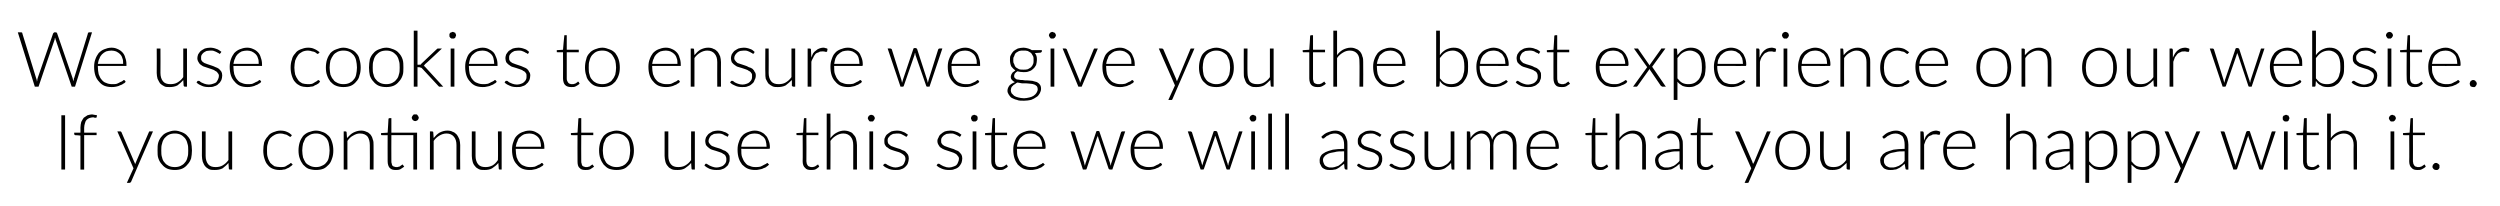
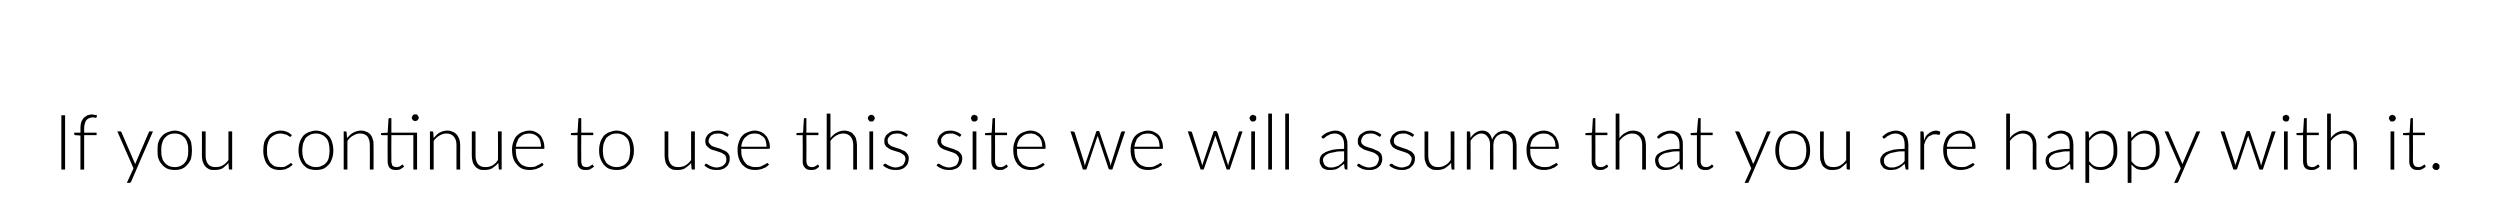
<svg xmlns="http://www.w3.org/2000/svg" version="1.1" width="603px" height="49.6px" viewBox="0 -6 603 49.6" style="top:-6px">
  <desc>We use cookies to ensure we give you the best experience on our website. If you continue to use this site we will ass...</desc>
  <defs />
  <g id="Polygon45538">
    <path d="m15.7 34.9l-.9 0l0-13.1l.9 0l0 13.1zm3.7 0l0-8.2c0 0-1.25-.13-1.3-.1c-.1-.1-.2-.1-.2-.3c-.01.04 0-.3 0-.3l1.5 0c0 0 .04-1.19 0-1.2c0-.5.1-1 .2-1.4c.2-.4.4-.7.6-1c.3-.2.6-.4.9-.6c.4-.1.7-.2 1.2-.2c.1 0 .3.1.5.1c.2 0 .4.1.6.1c0 0-.1.5-.1.5c0 0 0 0-.1.1c0 0 0 0-.1 0c-.1 0-.2 0-.3 0c-.1-.1-.3-.1-.4-.1c-.3 0-.6.1-.9.2c-.2.1-.4.2-.6.4c-.2.2-.3.4-.4.8c-.1.3-.2.7-.2 1.1c0 .04 0 1.2 0 1.2l3 0l0 .6l-3 0l0 8.3l-.9 0zm12.2 3c-.1 0-.1.1-.2.2c0 0-.1 0-.2 0c-.02.05-.6 0-.6 0l1.6-3.5l-3.9-8.9c0 0 .71-.01.7 0c.1 0 .2 0 .2.1c.1 0 .1.1.1.1c0 0 3.1 7.2 3.1 7.2c.1.1.1.2.1.3c.1 0 .1.1.1.2c0-.1.1-.2.1-.2c0-.1.1-.2.1-.3c0 0 3.1-7.2 3.1-7.2c0-.1.1-.1.1-.2c.1 0 .1 0 .2 0c0-.01.7 0 .7 0c0 0-5.32 12.15-5.3 12.2zm10.6-12.4c.6 0 1.2.2 1.7.4c.5.2 1 .5 1.3.9c.4.4.7.9.9 1.5c.1.6.2 1.3.2 2c0 .7-.1 1.4-.2 1.9c-.2.6-.5 1.1-.9 1.5c-.3.4-.8.8-1.3 1c-.5.2-1.1.3-1.7.3c-.7 0-1.3-.1-1.8-.3c-.5-.2-1-.6-1.3-1c-.4-.4-.7-.9-.9-1.5c-.2-.5-.2-1.2-.2-1.9c0-.7 0-1.4.2-2c.2-.6.5-1.1.9-1.5c.3-.4.8-.7 1.3-.9c.5-.2 1.1-.4 1.8-.4zm0 8.8c.5 0 1-.1 1.4-.3c.4-.2.7-.4 1-.8c.3-.3.5-.7.6-1.2c.2-.5.2-1.1.2-1.7c0-.6 0-1.2-.2-1.7c-.1-.5-.3-.9-.6-1.3c-.3-.3-.6-.6-1-.8c-.4-.2-.9-.3-1.4-.3c-.6 0-1.1.1-1.5.3c-.4.2-.7.5-1 .8c-.3.4-.5.8-.6 1.3c-.2.5-.2 1.1-.2 1.7c0 .6 0 1.2.2 1.7c.1.5.3.9.6 1.2c.3.4.6.6 1 .8c.4.2.9.3 1.5.3zm7.4-8.6c0 0 .02 5.87 0 5.9c0 .8.2 1.5.6 2c.4.5 1 .7 1.8.7c.6 0 1.2-.1 1.7-.4c.5-.3 1-.7 1.4-1.3c-.02.01 0-6.9 0-6.9l.9 0l0 9.2c0 0-.52-.01-.5 0c-.2 0-.3-.1-.3-.2c0 0-.1-1.4-.1-1.4c-.4.5-.9.9-1.4 1.3c-.6.3-1.2.4-1.9.4c-.5 0-1 0-1.4-.2c-.3-.2-.7-.4-.9-.7c-.3-.3-.4-.7-.6-1.1c-.1-.4-.2-.9-.2-1.4c.03-.03 0-5.9 0-5.9l.9 0zm20.6 1.2c0 0-.1.1-.1.1c0 0 0 0-.1 0c-.1 0-.1 0-.2-.1c-.2-.1-.3-.2-.5-.3c-.1-.1-.4-.2-.6-.2c-.3-.1-.6-.2-1-.2c-.5 0-1 .1-1.4.3c-.4.2-.8.5-1.1.8c-.3.4-.5.8-.6 1.3c-.2.5-.2 1.1-.2 1.7c0 .6 0 1.2.2 1.7c.1.5.4.9.6 1.3c.3.3.7.6 1 .8c.4.1.9.2 1.4.2c.4 0 .8 0 1.1-.1c.3-.1.5-.3.7-.4c.2-.1.4-.2.5-.3c.1-.1.2-.2.3-.2c0 0 .1.1.1.1c0 0 .3.3.3.3c-.2.2-.4.4-.6.5c-.2.2-.4.3-.7.4c-.3.2-.6.3-.9.3c-.3.1-.6.1-1 .1c-.6 0-1.1-.1-1.6-.3c-.5-.2-.9-.5-1.2-.9c-.4-.4-.6-.9-.8-1.5c-.2-.6-.3-1.3-.3-2c0-.7.1-1.4.2-1.9c.2-.6.5-1.1.9-1.5c.3-.5.8-.8 1.3-1c.5-.2 1.1-.4 1.7-.4c.6 0 1.2.1 1.6.3c.5.2.9.5 1.2.8c0 0-.2.3-.2.3zm6-1.4c.7 0 1.3.2 1.8.4c.5.2.9.5 1.3.9c.4.4.6.9.8 1.5c.2.6.3 1.3.3 2c0 .7-.1 1.4-.3 1.9c-.2.6-.4 1.1-.8 1.5c-.4.4-.8.8-1.3 1c-.5.2-1.1.3-1.8.3c-.6 0-1.2-.1-1.8-.3c-.5-.2-.9-.6-1.3-1c-.3-.4-.6-.9-.8-1.5c-.2-.5-.3-1.2-.3-1.9c0-.7.1-1.4.3-2c.2-.6.5-1.1.8-1.5c.4-.4.8-.7 1.3-.9c.6-.2 1.2-.4 1.8-.4zm0 8.8c.6 0 1-.1 1.4-.3c.5-.2.8-.4 1.1-.8c.3-.3.5-.7.6-1.2c.1-.5.2-1.1.2-1.7c0-.6-.1-1.2-.2-1.7c-.1-.5-.3-.9-.6-1.3c-.3-.3-.6-.6-1.1-.8c-.4-.2-.8-.3-1.4-.3c-.5 0-1 .1-1.4.3c-.4.2-.8.5-1.1.8c-.2.4-.4.8-.6 1.3c-.1.5-.2 1.1-.2 1.7c0 .6.1 1.2.2 1.7c.2.5.4.9.6 1.2c.3.4.7.6 1.1.8c.4.2.9.3 1.4.3zm6.7.6l0-9.2c0 0 .48-.01.5 0c.1 0 .2.1.2.2c0 0 .1 1.4.1 1.4c.5-.5.9-1 1.5-1.3c.6-.3 1.2-.5 1.9-.5c.5 0 .9.1 1.3.3c.4.1.7.4 1 .7c.2.3.4.6.5 1.1c.2.4.2.9.2 1.4c.03.01 0 5.9 0 5.9l-.9 0c0 0 .04-5.89 0-5.9c0-.9-.2-1.5-.5-2c-.4-.5-1-.8-1.9-.8c-.6 0-1.1.2-1.6.5c-.6.3-1 .7-1.4 1.3c-.02-.03 0 6.9 0 6.9l-.9 0zm17.7-8.9l0 8.9l-.9 0l0-8.3l-5.3 0c0 0-.03 6.28 0 6.3c0 .2 0 .4.1.6c0 .2.1.4.2.5c.1.1.3.2.4.2c.2.1.4.1.5.1c.3 0 .4 0 .6-.1c.2 0 .3-.1.4-.2c.1-.1.2-.1.3-.2c.1-.1.1-.1.2-.1c0 0 .1 0 .1.1c0 0 .3.4.3.4c-.3.2-.6.4-.9.6c-.4.2-.8.2-1.1.2c-.7 0-1.1-.1-1.5-.5c-.3-.3-.5-.9-.5-1.6c-.02.02 0-6.3 0-6.3c0 0-1.34.03-1.3 0c-.1 0-.2 0-.2 0c-.1-.1-.1-.1-.1-.2c.03.02 0-.3 0-.3l1.6-.1c0 0 .22-3.33.2-3.3c0-.1.1-.1.1-.2c0 0 .1 0 .2 0c-.05-.04.4 0 .4 0l0 3.5l6.2 0zm.4-3.6c0 .1 0 .2-.1.3c0 .1-.1.2-.2.3c0 0-.1.1-.2.1c-.1.1-.2.1-.3.1c-.2 0-.3 0-.4-.1c-.1 0-.1-.1-.2-.1c-.1-.1-.1-.2-.2-.3c0-.1-.1-.2-.1-.3c0-.1.1-.2.1-.3c.1-.1.1-.2.2-.3c.1-.1.1-.1.2-.2c.1 0 .2 0 .4 0c.1 0 .2 0 .3 0c.1.1.2.1.2.2c.1.1.2.2.2.3c.1.1.1.2.1.3zm2.7 12.5l0-9.2c0 0 .51-.01.5 0c.2 0 .3.1.3.2c0 0 .1 1.4.1 1.4c.4-.5.9-1 1.4-1.3c.6-.3 1.2-.5 1.9-.5c.5 0 1 .1 1.3.3c.4.1.7.4 1 .7c.2.3.4.6.6 1.1c.1.4.2.9.2 1.4c-.04.01 0 5.9 0 5.9l-.9 0c0 0-.02-5.89 0-5.9c0-.9-.2-1.5-.6-2c-.4-.5-1-.8-1.8-.8c-.6 0-1.2.2-1.7.5c-.5.3-1 .7-1.4 1.3c.01-.03 0 6.9 0 6.9l-.9 0zm11-9.2c0 0-.02 5.87 0 5.9c0 .8.2 1.5.6 2c.4.5 1 .7 1.8.7c.6 0 1.1-.1 1.7-.4c.5-.3.9-.7 1.3-1.3c.05.01 0-6.9 0-6.9l.9 0l0 9.2c0 0-.45-.01-.5 0c-.1 0-.2-.1-.2-.2c0 0-.1-1.4-.1-1.4c-.4.5-.9.9-1.5 1.3c-.5.3-1.2.4-1.8.4c-.6 0-1 0-1.4-.2c-.4-.2-.7-.4-.9-.7c-.3-.3-.5-.7-.6-1.1c-.1-.4-.2-.9-.2-1.4c-.01-.03 0-5.9 0-5.9l.9 0zm13-.2c.5 0 1 .1 1.4.3c.4.2.8.4 1.2.8c.3.3.5.8.7 1.3c.2.5.3 1 .3 1.7c0 .1 0 .2 0 .3c-.1 0-.1 0-.2 0c-.03.03-6.7 0-6.7 0c0 0-.02.2 0 .2c0 .7.1 1.3.2 1.8c.2.5.4 1 .7 1.3c.3.4.7.7 1.1.8c.4.2.9.3 1.4.3c.4 0 .8 0 1.2-.1c.3-.1.6-.3.8-.4c.3-.1.5-.2.6-.3c.1-.1.2-.2.3-.2c.1 0 .1.1.2.1c0 0 .2.3.2.3c-.1.2-.3.4-.6.5c-.2.2-.5.3-.8.4c-.3.2-.6.2-1 .3c-.3.1-.6.1-1 .1c-.6 0-1.2-.1-1.7-.3c-.5-.2-1-.6-1.3-1c-.4-.4-.7-.9-.9-1.5c-.2-.6-.3-1.3-.3-2.1c0-.7.1-1.3.3-1.8c.2-.6.4-1.1.8-1.5c.4-.4.8-.7 1.3-.9c.5-.2 1.1-.4 1.8-.4zm0 .7c-.5 0-.9.1-1.3.2c-.4.2-.7.4-1 .7c-.3.2-.5.6-.6 1c-.2.3-.3.8-.4 1.3c0 0 6.1 0 6.1 0c0-.5-.1-1-.2-1.4c-.1-.4-.3-.7-.6-1c-.2-.2-.5-.4-.9-.6c-.3-.1-.7-.2-1.1-.2zm13.5 8.8c-.6 0-1.1-.1-1.4-.5c-.4-.3-.5-.9-.5-1.6c-.03.02 0-6.3 0-6.3c0 0-1.35.03-1.4 0c0 0-.1 0-.1 0c-.1-.1-.1-.1-.1-.2c.01.02 0-.3 0-.3l1.6-.1c0 0 .21-3.33.2-3.3c0-.1 0-.1.1-.2c0 0 .1 0 .1 0c.04-.04.5 0 .5 0l0 3.5l2.9 0l0 .6l-2.9 0c0 0-.04 6.28 0 6.3c0 .2 0 .4.1.6c0 .2.1.4.2.5c.1.1.3.2.4.2c.2.1.3.1.5.1c.2 0 .4 0 .6-.1c.2 0 .3-.1.4-.2c.1-.1.2-.1.3-.2c.1-.1.1-.1.2-.1c0 0 .1 0 .1.1c0 0 .3.4.3.4c-.3.2-.6.4-.9.6c-.4.2-.8.2-1.2.2zm7.5-9.5c.7 0 1.3.2 1.8.4c.5.2.9.5 1.3.9c.4.4.6.9.8 1.5c.2.6.3 1.3.3 2c0 .7-.1 1.4-.3 1.9c-.2.6-.4 1.1-.8 1.5c-.4.4-.8.8-1.3 1c-.5.2-1.1.3-1.8.3c-.6 0-1.2-.1-1.8-.3c-.5-.2-.9-.6-1.3-1c-.3-.4-.6-.9-.8-1.5c-.2-.5-.3-1.2-.3-1.9c0-.7.1-1.4.3-2c.2-.6.5-1.1.8-1.5c.4-.4.8-.7 1.3-.9c.6-.2 1.2-.4 1.8-.4zm0 8.8c.6 0 1-.1 1.5-.3c.4-.2.7-.4 1-.8c.3-.3.5-.7.6-1.2c.1-.5.2-1.1.2-1.7c0-.6-.1-1.2-.2-1.7c-.1-.5-.3-.9-.6-1.3c-.3-.3-.6-.6-1-.8c-.5-.2-.9-.3-1.5-.3c-.5 0-1 .1-1.4.3c-.4.2-.8.5-1.1.8c-.2.4-.4.8-.6 1.3c-.1.5-.2 1.1-.2 1.7c0 .6.1 1.2.2 1.7c.2.5.4.9.6 1.2c.3.4.7.6 1.1.8c.4.2.9.3 1.4.3zm12.5-8.6c0 0 0 5.87 0 5.9c0 .8.2 1.5.6 2c.4.5 1 .7 1.8.7c.6 0 1.2-.1 1.7-.4c.5-.3 1-.7 1.4-1.3c-.03.01 0-6.9 0-6.9l.9 0l0 9.2c0 0-.54-.01-.5 0c-.2 0-.3-.1-.3-.2c0 0-.1-1.4-.1-1.4c-.4.5-.9.9-1.5 1.3c-.5.3-1.1.4-1.8.4c-.5 0-1 0-1.4-.2c-.4-.2-.7-.4-.9-.7c-.3-.3-.5-.7-.6-1.1c-.1-.4-.2-.9-.2-1.4c.01-.03 0-5.9 0-5.9l.9 0zm14.4 1.1c0 .1-.1.2-.2.2c0 0-.1-.1-.2-.2c-.1 0-.3-.1-.5-.2c-.1-.1-.3-.2-.6-.3c-.3-.1-.6-.1-.9-.1c-.4 0-.7.1-1 .1c-.2.1-.5.3-.7.4c-.2.2-.3.4-.4.6c-.1.2-.2.4-.2.7c0 .3.1.5.3.7c.1.2.3.3.5.5c.3.1.5.2.8.3c.4.1.7.2 1 .3c.3.1.6.2.9.4c.3.1.6.2.8.4c.3.2.5.4.6.7c.2.2.2.5.2.9c0 .4 0 .8-.2 1.1c-.1.4-.3.7-.6.9c-.3.3-.6.5-1 .6c-.4.2-.9.2-1.4.2c-.6 0-1.2-.1-1.7-.3c-.4-.2-.8-.4-1.2-.8c0 0 .2-.3.2-.3c0 0 .1-.1.1-.1c0 0 .1 0 .2 0c0 0 .1 0 .2.1c.2.1.3.2.5.3c.2.1.4.2.7.3c.3.1.6.2 1.1.2c.3 0 .7-.1 1-.2c.3-.1.5-.2.7-.4c.2-.2.4-.4.5-.7c.1-.2.1-.5.1-.8c0-.3-.1-.5-.2-.7c-.1-.2-.3-.4-.6-.5c-.2-.2-.5-.3-.8-.4c-.3-.1-.6-.2-.9-.3c-.4-.1-.7-.2-1-.3c-.3-.1-.6-.3-.8-.5c-.2-.1-.4-.4-.6-.6c-.1-.3-.2-.6-.2-1c0-.3.1-.6.2-.9c.2-.3.4-.6.6-.8c.3-.2.6-.4 1-.6c.4-.1.8-.2 1.2-.2c.6 0 1.1.1 1.5.3c.5.1.9.4 1.2.7c0 0-.2.3-.2.3zm6.4-1.3c.6 0 1 .1 1.5.3c.4.2.8.4 1.1.8c.4.3.6.8.8 1.3c.2.5.3 1 .3 1.7c0 .1 0 .2-.1.3c0 0-.1 0-.1 0c-.05.03-6.7 0-6.7 0c0 0-.04.2 0 .2c0 .7 0 1.3.2 1.8c.2.5.4 1 .7 1.3c.3.4.6.7 1.1.8c.4.2.8.3 1.4.3c.4 0 .8 0 1.2-.1c.3-.1.6-.3.8-.4c.2-.1.4-.2.6-.3c.1-.1.2-.2.3-.2c0 0 .1.1.1.1c0 0 .3.3.3.3c-.2.2-.4.4-.6.5c-.2.2-.5.3-.8.4c-.3.2-.6.2-1 .3c-.3.1-.7.1-1 .1c-.6 0-1.2-.1-1.7-.3c-.5-.2-1-.6-1.4-1c-.3-.4-.6-.9-.8-1.5c-.2-.6-.3-1.3-.3-2.1c0-.7.1-1.3.3-1.8c.2-.6.4-1.1.8-1.5c.3-.4.8-.7 1.3-.9c.5-.2 1.1-.4 1.7-.4zm0 .7c-.4 0-.9.1-1.2.2c-.4.2-.7.4-1 .7c-.3.2-.5.6-.7 1c-.1.3-.3.8-.3 1.3c0 0 6.1 0 6.1 0c0-.5-.1-1-.2-1.4c-.1-.4-.3-.7-.6-1c-.3-.2-.6-.4-.9-.6c-.3-.1-.7-.2-1.2-.2zm13.6 8.8c-.6 0-1.1-.1-1.4-.5c-.4-.3-.6-.9-.6-1.6c.05.02 0-6.3 0-6.3c0 0-1.27.03-1.3 0c0 0-.1 0-.1 0c-.1-.1-.1-.1-.1-.2c-.01.02 0-.3 0-.3l1.6-.1c0 0 .19-3.33.2-3.3c0-.1 0-.1.1-.2c0 0 .1 0 .1 0c.02-.04.4 0 .4 0l0 3.5l2.9 0l0 .6l-2.9 0c0 0 .04 6.28 0 6.3c0 .2.1.4.1.6c.1.2.2.4.3.5c.1.1.3.2.4.2c.2.1.3.1.5.1c.2 0 .4 0 .6-.1c.1 0 .3-.1.4-.2c.1-.1.2-.1.3-.2c.1-.1.1-.1.2-.1c0 0 .1 0 .1.1c0 0 .2.4.2.4c-.2.2-.5.4-.8.6c-.4.2-.8.2-1.2.2zm3.8-.1l0-13.5l.9 0c0 0 .04 5.85 0 5.9c.5-.6.9-1 1.5-1.3c.5-.3 1.2-.5 1.8-.5c.5 0 1 .1 1.4.3c.4.1.7.4.9.7c.3.3.5.6.6 1.1c.1.4.2.9.2 1.4c-.01.01 0 5.9 0 5.9l-.9 0c0 0 0-5.89 0-5.9c0-.9-.2-1.5-.6-2c-.4-.5-1-.8-1.8-.8c-.6 0-1.2.2-1.7.5c-.5.3-1 .7-1.4 1.3c.04-.03 0 6.9 0 6.9l-.9 0zm11.2-9.2l0 9.2l-.9 0l0-9.2l.9 0zm.4-3.2c0 .1 0 .2-.1.3c0 .1-.1.2-.2.3c0 .1-.1.1-.2.2c-.1 0-.2 0-.3 0c-.2 0-.3 0-.4 0c-.1-.1-.1-.1-.2-.2c-.1-.1-.1-.2-.2-.3c0-.1-.1-.2-.1-.3c0-.1.1-.2.1-.3c.1-.1.1-.2.2-.3c.1 0 .1-.1.2-.1c.1-.1.2-.1.4-.1c.1 0 .2 0 .3.1c.1 0 .2.1.2.1c.1.1.2.2.2.3c.1.1.1.2.1.3zm7.8 4.3c-.1.1-.1.2-.2.2c-.1 0-.2-.1-.3-.2c-.1 0-.2-.1-.4-.2c-.2-.1-.4-.2-.6-.3c-.3-.1-.6-.1-1-.1c-.3 0-.6.1-.9.1c-.3.1-.5.3-.7.4c-.2.2-.3.4-.5.6c-.1.2-.1.4-.1.7c0 .3.1.5.2.7c.2.2.4.3.6.5c.2.1.5.2.8.3c.3.1.6.2.9.3c.4.1.7.2 1 .4c.3.1.6.2.8.4c.2.2.4.4.6.7c.1.2.2.5.2.9c0 .4-.1.8-.2 1.1c-.1.4-.4.7-.6.9c-.3.3-.6.5-1 .6c-.4.2-.9.2-1.4.2c-.7 0-1.2-.1-1.7-.3c-.5-.2-.9-.4-1.3-.8c0 0 .2-.3.2-.3c.1 0 .1-.1.2-.1c0 0 0 0 .1 0c.1 0 .2 0 .3.1c.1.1.3.2.5.3c.2.1.4.2.7.3c.3.1.6.2 1 .2c.4 0 .7-.1 1-.2c.3-.1.6-.2.8-.4c.2-.2.3-.4.4-.7c.1-.2.2-.5.2-.8c0-.3-.1-.5-.2-.7c-.2-.2-.4-.4-.6-.5c-.3-.2-.5-.3-.8-.4c-.3-.1-.7-.2-1-.3c-.3-.1-.6-.2-.9-.3c-.3-.1-.6-.3-.8-.5c-.3-.1-.5-.4-.6-.6c-.2-.3-.2-.6-.2-1c0-.3 0-.6.2-.9c.1-.3.3-.6.6-.8c.2-.2.6-.4.9-.6c.4-.1.8-.2 1.3-.2c.6 0 1.1.1 1.5.3c.4.1.8.4 1.2.7c0 0-.2.3-.2.3zm12.9 0c-.1.1-.1.2-.2.2c-.1 0-.2-.1-.3-.2c-.1 0-.2-.1-.4-.2c-.2-.1-.4-.2-.7-.3c-.2-.1-.5-.1-.9-.1c-.3 0-.6.1-.9.1c-.3.1-.5.3-.7.4c-.2.2-.4.4-.5.6c-.1.2-.1.4-.1.7c0 .3 0 .5.2.7c.1.2.3.3.6.5c.2.1.5.2.8.3c.3.1.6.2.9.3c.4.1.7.2 1 .4c.3.1.6.2.8.4c.2.2.4.4.6.7c.1.2.2.5.2.9c0 .4-.1.8-.2 1.1c-.2.4-.4.7-.6.9c-.3.3-.7.5-1.1.6c-.4.2-.8.2-1.3.2c-.7 0-1.2-.1-1.7-.3c-.5-.2-.9-.4-1.3-.8c0 0 .2-.3.2-.3c.1 0 .1-.1.1-.1c.1 0 .1 0 .2 0c.1 0 .2 0 .3.1c.1.1.3.2.5.3c.1.1.4.2.7.3c.2.1.6.2 1 .2c.4 0 .7-.1 1-.2c.3-.1.6-.2.8-.4c.2-.2.3-.4.4-.7c.1-.2.2-.5.2-.8c0-.3-.1-.5-.3-.7c-.1-.2-.3-.4-.5-.5c-.3-.2-.6-.3-.9-.4c-.3-.1-.6-.2-.9-.3c-.3-.1-.6-.2-.9-.3c-.3-.1-.6-.3-.9-.5c-.2-.1-.4-.4-.5-.6c-.2-.3-.3-.6-.3-1c0-.3.1-.6.3-.9c.1-.3.3-.6.6-.8c.2-.2.5-.4.9-.6c.4-.1.8-.2 1.3-.2c.5 0 1 .1 1.5.3c.4.1.8.4 1.2.7c0 0-.2.3-.2.3zm3.8-1.1l0 9.2l-.9 0l0-9.2l.9 0zm.3-3.2c0 .1 0 .2 0 .3c-.1.1-.1.2-.2.3c-.1.1-.2.1-.3.2c-.1 0-.2 0-.3 0c-.1 0-.2 0-.3 0c-.1-.1-.2-.1-.3-.2c0-.1-.1-.2-.1-.3c-.1-.1-.1-.2-.1-.3c0-.1 0-.2.1-.3c0-.1.1-.2.1-.3c.1 0 .2-.1.3-.1c.1-.1.2-.1.3-.1c.1 0 .2 0 .3.1c.1 0 .2.1.3.1c.1.1.1.2.2.3c0 .1 0 .2 0 .3zm5.3 12.5c-.6 0-1.1-.1-1.4-.5c-.4-.3-.6-.9-.6-1.6c.04.02 0-6.3 0-6.3c0 0-1.28.03-1.3 0c-.1 0-.1 0-.2 0c0-.1 0-.1 0-.2c-.02.02 0-.3 0-.3l1.6-.1c0 0 .18-3.33.2-3.3c0-.1 0-.1.1-.2c0 0 0 0 .1 0c.01-.04.4 0 .4 0l0 3.5l2.9 0l0 .6l-2.9 0c0 0 .03 6.28 0 6.3c0 .2.1.4.1.6c.1.2.2.4.3.5c.1.1.2.2.4.2c.1.1.3.1.5.1c.2 0 .4 0 .6-.1c.1 0 .3-.1.4-.2c.1-.1.2-.1.3-.2c0-.1.1-.1.1-.1c.1 0 .1 0 .2.1c0 0 .2.4.2.4c-.2.2-.5.4-.9.6c-.3.2-.7.2-1.1.2zm7.4-9.5c.6 0 1 .1 1.5.3c.4.2.8.4 1.1.8c.4.3.6.8.8 1.3c.2.5.3 1 .3 1.7c0 .1 0 .2-.1.3c0 0-.1 0-.1 0c-.05.03-6.7 0-6.7 0c0 0-.05.2 0 .2c0 .7 0 1.3.2 1.8c.2.5.4 1 .7 1.3c.3.4.6.7 1.1.8c.4.2.8.3 1.4.3c.4 0 .8 0 1.2-.1c.3-.1.6-.3.8-.4c.2-.1.4-.2.6-.3c.1-.1.2-.2.3-.2c0 0 .1.1.1.1c0 0 .3.3.3.3c-.2.2-.4.4-.6.5c-.2.2-.5.3-.8.4c-.3.2-.6.2-1 .3c-.3.1-.7.1-1 .1c-.6 0-1.2-.1-1.7-.3c-.5-.2-1-.6-1.4-1c-.3-.4-.6-.9-.8-1.5c-.2-.6-.3-1.3-.3-2.1c0-.7.1-1.3.3-1.8c.2-.6.4-1.1.8-1.5c.3-.4.8-.7 1.3-.9c.5-.2 1.1-.4 1.7-.4zm0 .7c-.4 0-.9.1-1.2.2c-.4.2-.7.4-1 .7c-.3.2-.5.6-.7 1c-.1.3-.3.8-.3 1.3c0 0 6.1 0 6.1 0c0-.5-.1-1-.2-1.4c-.2-.4-.3-.7-.6-1c-.3-.2-.6-.4-.9-.6c-.4-.1-.7-.2-1.2-.2zm9.7-.5c0 0 .63-.01.6 0c.1 0 .2 0 .2.1c.1 0 .1.1.2.1c0 0 2.3 7.3 2.3 7.3c0 .1 0 .3.1.4c0 .1 0 .2.1.4c0-.2 0-.3.1-.4c0-.1 0-.3.1-.4c0 0 2.5-7.4 2.5-7.4c0-.1.1-.2.2-.2c0 0 .4 0 .4 0c.1 0 .2.1.2.2c0 0 2.5 7.4 2.5 7.4c0 .1.1.2.1.4c0 .1.1.2.1.4c0-.2.1-.3.1-.4c0-.1 0-.3.1-.4c0 0 2.3-7.3 2.3-7.3c.1-.1.1-.1.2-.2c0 0 .1 0 .1 0c.05-.01.7 0 .7 0l-3.1 9.2c0 0-.64-.01-.6 0c-.1 0-.2-.1-.3-.2c0 0-2.5-7.5-2.5-7.5c0-.1 0-.2-.1-.3c0 0 0-.1 0-.2c0 .1-.1.2-.1.3c0 0 0 .1-.1.2c0 0-2.5 7.5-2.5 7.5c0 .1-.1.2-.2.2c-.03-.01-.7 0-.7 0l-3-9.2zm18.7-.2c.5 0 1 .1 1.4.3c.4.2.8.4 1.2.8c.3.3.5.8.7 1.3c.2.5.3 1 .3 1.7c0 .1 0 .2 0 .3c-.1 0-.1 0-.2 0c-.03.03-6.7 0-6.7 0c0 0-.02.2 0 .2c0 .7.1 1.3.2 1.8c.2.5.4 1 .7 1.3c.3.4.7.7 1.1.8c.4.2.9.3 1.4.3c.4 0 .8 0 1.2-.1c.3-.1.6-.3.8-.4c.3-.1.5-.2.6-.3c.1-.1.2-.2.3-.2c.1 0 .1.1.2.1c0 0 .2.3.2.3c-.1.2-.3.4-.6.5c-.2.2-.5.3-.8.4c-.3.2-.6.2-1 .3c-.3.1-.6.1-1 .1c-.6 0-1.2-.1-1.7-.3c-.5-.2-1-.6-1.3-1c-.4-.4-.7-.9-.9-1.5c-.2-.6-.3-1.3-.3-2.1c0-.7.1-1.3.3-1.8c.2-.6.4-1.1.8-1.5c.4-.4.8-.7 1.3-.9c.5-.2 1.1-.4 1.8-.4zm0 .7c-.5 0-.9.1-1.3.2c-.4.2-.7.4-1 .7c-.3.2-.5.6-.6 1c-.2.3-.3.8-.4 1.3c0 0 6.1 0 6.1 0c0-.5-.1-1-.2-1.4c-.1-.4-.3-.7-.6-1c-.2-.2-.5-.4-.9-.6c-.3-.1-.7-.2-1.1-.2zm9.6-.5c0 0 .66-.01.7 0c0 0 .1 0 .2.1c0 0 .1.1.1.1c0 0 2.3 7.3 2.3 7.3c0 .1.1.3.1.4c0 .1.1.2.1.4c0-.2 0-.3.1-.4c0-.1.1-.3.1-.4c0 0 2.5-7.4 2.5-7.4c0-.1.1-.2.2-.2c0 0 .4 0 .4 0c.1 0 .2.1.3.2c0 0 2.4 7.4 2.4 7.4c.1.1.1.2.1.4c.1.1.1.2.1.4c.1-.2.1-.3.1-.4c0-.1.1-.3.1-.4c0 0 2.4-7.3 2.4-7.3c0-.1 0-.1.1-.2c0 0 .1 0 .2 0c-.03-.01.6 0 .6 0l-3.1 9.2c0 0-.62-.01-.6 0c-.1 0-.2-.1-.2-.2c0 0-2.5-7.5-2.5-7.5c-.1-.1-.1-.2-.1-.3c-.1 0-.1-.1-.1-.2c0 .1 0 .2-.1.3c0 0 0 .1 0 .2c0 0-2.6 7.5-2.6 7.5c0 .1-.1.2-.2.2c-.01-.01-.6 0-.6 0l-3.1-9.2zm16.2 0l0 9.2l-.9 0l0-9.2l.9 0zm.3-3.2c0 .1 0 .2 0 .3c-.1.1-.1.2-.2.3c-.1.1-.2.1-.3.2c-.1 0-.2 0-.3 0c-.1 0-.2 0-.3 0c-.1-.1-.2-.1-.2-.2c-.1-.1-.2-.2-.2-.3c-.1-.1-.1-.2-.1-.3c0-.1 0-.2.1-.3c0-.1.1-.2.2-.3c0 0 .1-.1.2-.1c.1-.1.2-.1.3-.1c.1 0 .2 0 .3.1c.1 0 .2.1.3.1c.1.1.1.2.2.3c0 .1 0 .2 0 .3zm3.8-1.1l0 13.5l-.9 0l0-13.5l.9 0zm4.1 0l0 13.5l-.9 0l0-13.5l.9 0zm13.8 13.5c-.2 0-.3-.1-.4-.3c0 0-.1-1.1-.1-1.1c-.3.2-.5.4-.8.6c-.2.2-.5.4-.7.5c-.3.2-.6.3-.9.3c-.3.1-.7.1-1.1.1c-.3 0-.6 0-.9-.1c-.3-.1-.5-.2-.8-.4c-.2-.2-.4-.5-.5-.8c-.2-.3-.2-.6-.2-1c0-.4.1-.8.3-1.1c.2-.4.6-.6 1.1-.9c.4-.2 1-.4 1.8-.6c.7-.1 1.6-.2 2.7-.2c0 0 0-1 0-1c0-.9-.2-1.5-.6-2c-.4-.4-.9-.7-1.6-.7c-.5 0-.8.1-1.2.2c-.3.2-.5.3-.8.4c-.2.2-.3.3-.5.4c-.1.2-.2.2-.3.2c-.1 0-.1 0-.2 0c0 0-.1-.1-.1-.1c0 0-.2-.3-.2-.3c.5-.5 1-.9 1.6-1.1c.5-.2 1.1-.4 1.8-.4c.5 0 .9.1 1.3.3c.3.1.6.3.9.6c.2.3.4.7.5 1.1c.2.4.2.9.2 1.4c.02 0 0 6 0 6c0 0-.34-.01-.3 0zm-3.7-.5c.3 0 .6 0 .9-.1c.3-.1.6-.2.9-.3c.2-.2.5-.3.7-.5c.2-.2.4-.4.7-.7c0 0 0-2.3 0-2.3c-.9 0-1.7 0-2.3.2c-.6.1-1.2.2-1.6.4c-.4.2-.7.4-.9.7c-.2.2-.3.5-.3.8c0 .3.1.6.2.8c.1.3.2.4.4.6c.2.1.3.2.6.3c.2.1.4.1.7.1zm12-7.6c0 .1-.1.2-.2.2c-.1 0-.2-.1-.3-.2c-.1 0-.2-.1-.4-.2c-.2-.1-.4-.2-.6-.3c-.3-.1-.6-.1-1-.1c-.3 0-.6.1-.9.1c-.3.1-.5.3-.7.4c-.2.2-.3.4-.4.6c-.1.2-.2.4-.2.7c0 .3.1.5.2.7c.2.2.4.3.6.5c.2.1.5.2.8.3c.3.1.6.2 1 .3c.3.1.6.2.9.4c.3.1.6.2.8.4c.3.2.5.4.6.7c.1.2.2.5.2.9c0 .4 0 .8-.2 1.1c-.1.4-.3.7-.6.9c-.3.3-.6.5-1 .6c-.4.2-.9.2-1.4.2c-.7 0-1.2-.1-1.7-.3c-.4-.2-.9-.4-1.2-.8c0 0 .2-.3.2-.3c0 0 0-.1.1-.1c0 0 .1 0 .1 0c.1 0 .2 0 .3.1c.1.1.3.2.5.3c.2.1.4.2.7.3c.3.1.6.2 1 .2c.4 0 .8-.1 1.1-.2c.3-.1.5-.2.7-.4c.2-.2.3-.4.4-.7c.1-.2.2-.5.2-.8c0-.3-.1-.5-.2-.7c-.2-.2-.4-.4-.6-.5c-.2-.2-.5-.3-.8-.4c-.3-.1-.6-.2-1-.3c-.3-.1-.6-.2-.9-.3c-.3-.1-.6-.3-.8-.5c-.3-.1-.5-.4-.6-.6c-.2-.3-.2-.6-.2-1c0-.3 0-.6.2-.9c.1-.3.3-.6.6-.8c.3-.2.6-.4 1-.6c.3-.1.8-.2 1.2-.2c.6 0 1.1.1 1.5.3c.4.1.8.4 1.2.7c0 0-.2.3-.2.3zm7.9 0c-.1.1-.1.2-.2.2c-.1 0-.2-.1-.3-.2c-.1 0-.2-.1-.4-.2c-.2-.1-.4-.2-.7-.3c-.2-.1-.5-.1-.9-.1c-.3 0-.6.1-.9.1c-.3.1-.5.3-.7.4c-.2.2-.4.4-.5.6c-.1.2-.1.4-.1.7c0 .3 0 .5.2.7c.1.2.3.3.6.5c.2.1.5.2.8.3c.3.1.6.2.9.3c.3.1.7.2 1 .4c.3.1.5.2.8.4c.2.2.4.4.6.7c.1.2.2.5.2.9c0 .4-.1.8-.2 1.1c-.2.4-.4.7-.7.9c-.2.3-.6.5-1 .6c-.4.2-.8.2-1.3.2c-.7 0-1.2-.1-1.7-.3c-.5-.2-.9-.4-1.3-.8c0 0 .2-.3.2-.3c.1 0 .1-.1.1-.1c.1 0 .1 0 .2 0c.1 0 .2 0 .3.1c.1.1.3.2.4.3c.2.1.5.2.8.3c.2.1.6.2 1 .2c.4 0 .7-.1 1-.2c.3-.1.6-.2.8-.4c.2-.2.3-.4.4-.7c.1-.2.2-.5.2-.8c0-.3-.1-.5-.3-.7c-.1-.2-.3-.4-.5-.5c-.3-.2-.6-.3-.9-.4c-.3-.1-.6-.2-.9-.3c-.3-.1-.6-.2-.9-.3c-.3-.1-.6-.3-.9-.5c-.2-.1-.4-.4-.5-.6c-.2-.3-.3-.6-.3-1c0-.3.1-.6.3-.9c.1-.3.3-.6.6-.8c.2-.2.5-.4.9-.6c.4-.1.8-.2 1.3-.2c.5 0 1 .1 1.5.3c.4.1.8.4 1.2.7c0 0-.2.3-.2.3zm3.6-1.1c0 0-.03 5.87 0 5.9c0 .8.2 1.5.6 2c.4.5 1 .7 1.8.7c.6 0 1.1-.1 1.6-.4c.6-.3 1-.7 1.4-1.3c.03.01 0-6.9 0-6.9l.9 0l0 9.2c0 0-.47-.01-.5 0c-.1 0-.2-.1-.2-.2c0 0-.1-1.4-.1-1.4c-.4.5-.9.9-1.5 1.3c-.6.3-1.2.4-1.9.4c-.5 0-.9 0-1.3-.2c-.4-.2-.7-.4-1-.7c-.2-.3-.4-.7-.5-1.1c-.2-.4-.2-.9-.2-1.4c-.02-.03 0-5.9 0-5.9l.9 0zm9.3 9.2l0-9.2c0 0 .54-.01.5 0c.2 0 .3.1.3.2c0 0 .1 1.4.1 1.4c.3-.6.8-1 1.2-1.3c.5-.3 1-.5 1.6-.5c.7 0 1.2.2 1.6.6c.4.4.7 1 .8 1.6c.1-.3.3-.7.5-.9c.2-.3.4-.5.7-.7c.2-.2.5-.3.8-.4c.3-.1.6-.2 1-.2c.4 0 .8.1 1.2.3c.4.1.7.3.9.6c.3.3.5.7.6 1.1c.1.5.2 1 .2 1.5c0 .01 0 5.9 0 5.9l-.9 0c0 0 .02-5.89 0-5.9c0-.9-.2-1.6-.6-2c-.4-.5-.9-.8-1.6-.8c-.3 0-.7.1-.9.2c-.3.1-.6.3-.8.5c-.3.3-.4.6-.6.9c-.1.4-.2.8-.2 1.2c.04.01 0 5.9 0 5.9l-.8 0c0 0-.05-5.89 0-5.9c0-.9-.2-1.6-.6-2c-.3-.5-.9-.8-1.5-.8c-.5 0-1 .2-1.4.5c-.5.3-.8.7-1.2 1.2c.04.02 0 7 0 7l-.9 0zm18.5-9.4c.6 0 1 .1 1.5.3c.4.2.8.4 1.1.8c.4.3.6.8.8 1.3c.2.5.3 1 .3 1.7c0 .1 0 .2-.1.3c0 0-.1 0-.1 0c-.05.03-6.7 0-6.7 0c0 0-.05.2 0 .2c0 .7 0 1.3.2 1.8c.2.5.4 1 .7 1.3c.3.4.6.7 1.1.8c.4.2.8.3 1.4.3c.4 0 .8 0 1.2-.1c.3-.1.6-.3.8-.4c.2-.1.4-.2.6-.3c.1-.1.2-.2.3-.2c0 0 .1.1.1.1c0 0 .3.3.3.3c-.2.2-.4.4-.6.5c-.2.2-.5.3-.8.4c-.3.2-.6.2-1 .3c-.3.1-.7.1-1 .1c-.6 0-1.2-.1-1.7-.3c-.5-.2-1-.6-1.4-1c-.3-.4-.6-.9-.8-1.5c-.2-.6-.3-1.3-.3-2.1c0-.7.1-1.3.3-1.8c.2-.6.4-1.1.8-1.5c.3-.4.8-.7 1.3-.9c.5-.2 1.1-.4 1.7-.4zm0 .7c-.4 0-.9.1-1.2.2c-.4.2-.7.4-1 .7c-.3.2-.5.6-.7 1c-.1.3-.3.8-.3 1.3c0 0 6.1 0 6.1 0c0-.5-.1-1-.2-1.4c-.2-.4-.3-.7-.6-1c-.3-.2-.6-.4-.9-.6c-.3-.1-.7-.2-1.2-.2zm13.6 8.8c-.6 0-1.1-.1-1.4-.5c-.4-.3-.6-.9-.6-1.6c.05.02 0-6.3 0-6.3c0 0-1.28.03-1.3 0c0 0-.1 0-.1 0c-.1-.1-.1-.1-.1-.2c-.01.02 0-.3 0-.3l1.6-.1c0 0 .19-3.33.2-3.3c0-.1 0-.1.1-.2c0 0 .1 0 .1 0c.02-.04.4 0 .4 0l0 3.5l2.9 0l0 .6l-2.9 0c0 0 .03 6.28 0 6.3c0 .2.1.4.1.6c.1.2.2.4.3.5c.1.1.2.2.4.2c.2.1.3.1.5.1c.2 0 .4 0 .6-.1c.1 0 .3-.1.4-.2c.1-.1.2-.1.3-.2c.1-.1.1-.1.2-.1c0 0 .1 0 .1.1c0 0 .2.4.2.4c-.2.2-.5.4-.9.6c-.3.2-.7.2-1.1.2zm3.8-.1l0-13.5l.9 0c0 0 .03 5.85 0 5.9c.5-.6.9-1 1.5-1.3c.5-.3 1.1-.5 1.8-.5c.5 0 1 .1 1.4.3c.3.1.7.4.9.7c.3.3.5.6.6 1.1c.1.4.2.9.2 1.4c-.01.01 0 5.9 0 5.9l-.9 0c0 0 0-5.89 0-5.9c0-.9-.2-1.5-.6-2c-.4-.5-1-.8-1.8-.8c-.6 0-1.2.2-1.7.5c-.5.3-1 .7-1.4 1.3c.03-.03 0 6.9 0 6.9l-.9 0zm15.9 0c-.2 0-.3-.1-.4-.3c0 0-.1-1.1-.1-1.1c-.2.2-.5.4-.7.6c-.3.2-.6.4-.8.5c-.3.2-.6.3-.9.3c-.3.1-.7.1-1 .1c-.4 0-.7 0-1-.1c-.3-.1-.5-.2-.7-.4c-.3-.2-.5-.5-.6-.8c-.1-.3-.2-.6-.2-1c0-.4.1-.8.3-1.1c.2-.4.6-.6 1.1-.9c.4-.2 1.1-.4 1.8-.6c.7-.1 1.6-.2 2.7-.2c0 0 0-1 0-1c0-.9-.2-1.5-.6-2c-.3-.4-.9-.7-1.6-.7c-.5 0-.8.1-1.1.2c-.4.2-.6.3-.8.4c-.2.2-.4.3-.6.4c-.1.2-.2.2-.3.2c-.1 0-.1 0-.2 0c0 0-.1-.1-.1-.1c0 0-.1-.3-.1-.3c.4-.5.9-.9 1.5-1.1c.5-.2 1.1-.4 1.8-.4c.5 0 .9.1 1.3.3c.3.1.7.3.9.6c.2.3.4.7.5 1.1c.2.4.2.9.2 1.4c.03 0 0 6 0 6c0 0-.32-.01-.3 0zm-3.7-.5c.3 0 .7 0 1-.1c.3-.1.5-.2.8-.3c.3-.2.5-.3.7-.5c.2-.2.5-.4.7-.7c0 0 0-2.3 0-2.3c-.9 0-1.7 0-2.3.2c-.6.1-1.2.2-1.6.4c-.4.2-.7.4-.9.7c-.2.2-.3.5-.3.8c0 .3.1.6.2.8c.1.3.2.4.4.6c.2.1.4.2.6.3c.2.1.4.1.7.1zm9.4.6c-.6 0-1.1-.1-1.5-.5c-.3-.3-.5-.9-.5-1.6c.01.02 0-6.3 0-6.3c0 0-1.31.03-1.3 0c-.1 0-.1 0-.2 0c0-.1 0-.1 0-.2c-.04.02 0-.3 0-.3l1.5-.1c0 0 .25-3.33.3-3.3c0-.1 0-.1 0-.2c.1 0 .1 0 .2 0c-.02-.04.4 0 .4 0l0 3.5l2.9 0l0 .6l-2.9 0c0 0 0 6.28 0 6.3c0 .2 0 .4.1.6c.1.2.1.4.3.5c.1.1.2.2.4.2c.1.1.3.1.5.1c.2 0 .4 0 .5-.1c.2 0 .3-.1.5-.2c.1-.1.2-.1.2-.2c.1-.1.2-.1.2-.1c.1 0 .1 0 .2.1c0 0 .2.4.2.4c-.2.2-.5.4-.9.6c-.3.2-.7.2-1.1.2zm10.5 2.9c0 0-.1.1-.1.2c-.1 0-.2 0-.3 0c.02.05-.6 0-.6 0l1.6-3.5l-3.9-8.9c0 0 .74-.01.7 0c.1 0 .2 0 .3.1c0 0 .1.1.1.1c0 0 3.1 7.2 3.1 7.2c0 .1 0 .2.1.3c0 0 0 .1.1.2c0-.1 0-.2 0-.2c.1-.1.1-.2.2-.3c0 0 3-7.2 3-7.2c0-.1.1-.1.1-.2c.1 0 .2 0 .2 0c.03-.01.7 0 .7 0c0 0-5.28 12.15-5.3 12.2zm10.6-12.4c.6 0 1.2.2 1.8.4c.5.2.9.5 1.3.9c.3.4.6.9.8 1.5c.2.6.3 1.3.3 2c0 .7-.1 1.4-.3 1.9c-.2.6-.5 1.1-.8 1.5c-.4.4-.8.8-1.3 1c-.6.2-1.2.3-1.8.3c-.7 0-1.3-.1-1.8-.3c-.5-.2-.9-.6-1.3-1c-.4-.4-.6-.9-.8-1.5c-.2-.5-.3-1.2-.3-1.9c0-.7.1-1.4.3-2c.2-.6.4-1.1.8-1.5c.4-.4.8-.7 1.3-.9c.5-.2 1.1-.4 1.8-.4zm0 8.8c.5 0 1-.1 1.4-.3c.4-.2.8-.4 1.1-.8c.2-.3.4-.7.6-1.2c.1-.5.2-1.1.2-1.7c0-.6-.1-1.2-.2-1.7c-.2-.5-.4-.9-.6-1.3c-.3-.3-.7-.6-1.1-.8c-.4-.2-.9-.3-1.4-.3c-.6 0-1 .1-1.4.3c-.5.2-.8.5-1.1.8c-.3.4-.5.8-.6 1.3c-.1.5-.2 1.1-.2 1.7c0 .6.1 1.2.2 1.7c.1.5.3.9.6 1.2c.3.4.6.6 1.1.8c.4.2.8.3 1.4.3zm7.5-8.6c0 0-.05 5.87 0 5.9c0 .8.2 1.5.5 2c.4.5 1 .7 1.8.7c.6 0 1.2-.1 1.7-.4c.5-.3 1-.7 1.4-1.3c.02.01 0-6.9 0-6.9l.9 0l0 9.2c0 0-.48-.01-.5 0c-.1 0-.2-.1-.3-.2c0 0 0-1.4 0-1.4c-.5.5-1 .9-1.5 1.3c-.6.3-1.2.4-1.9.4c-.5 0-.9 0-1.3-.2c-.4-.2-.7-.4-1-.7c-.2-.3-.4-.7-.5-1.1c-.2-.4-.2-.9-.2-1.4c-.03-.03 0-5.9 0-5.9l.9 0zm20 9.2c-.2 0-.3-.1-.3-.3c0 0-.2-1.1-.2-1.1c-.2.2-.5.4-.7.6c-.3.2-.5.4-.8.5c-.3.2-.6.3-.9.3c-.3.1-.6.1-1 .1c-.3 0-.6 0-.9-.1c-.3-.1-.6-.2-.8-.4c-.2-.2-.4-.5-.6-.8c-.1-.3-.2-.6-.2-1c0-.4.1-.8.4-1.1c.2-.4.5-.6 1-.9c.5-.2 1.1-.4 1.8-.6c.8-.1 1.7-.2 2.7-.2c0 0 0-1 0-1c0-.9-.2-1.5-.5-2c-.4-.4-1-.7-1.7-.7c-.4 0-.8.1-1.1.2c-.3.2-.6.3-.8.4c-.2.2-.4.3-.5.4c-.2.2-.3.2-.4.2c0 0-.1 0-.1 0c-.1 0-.1-.1-.1-.1c0 0-.2-.3-.2-.3c.5-.5 1-.9 1.5-1.1c.5-.2 1.1-.4 1.8-.4c.5 0 .9.1 1.3.3c.4.1.7.3.9.6c.3.3.5.7.6 1.1c.1.4.2.9.2 1.4c-.03 0 0 6 0 6c0 0-.38-.01-.4 0zm-3.7-.5c.4 0 .7 0 1-.1c.3-.1.6-.2.8-.3c.3-.2.5-.3.8-.5c.2-.2.4-.4.6-.7c0 0 0-2.3 0-2.3c-.9 0-1.6 0-2.3.2c-.6.1-1.1.2-1.5.4c-.4.2-.7.4-.9.7c-.2.2-.3.5-.3.8c0 .3 0 .6.1.8c.1.3.3.4.4.6c.2.1.4.2.6.3c.2.1.5.1.7.1zm7 .5l0-9.2c0 0 .48-.01.5 0c.1 0 .2 0 .2.1c0 0 .1.1.1.2c0 0 .1 1.9.1 1.9c.1-.4.3-.7.4-1c.2-.3.4-.5.7-.7c.2-.2.5-.4.8-.5c.3-.1.6-.2.9-.2c.2 0 .4 0 .6.1c.2 0 .3.1.5.2c0 0-.1.6-.1.6c0 .1-.1.1-.2.1c0 0-.1 0-.3 0c-.1-.1-.3-.1-.6-.1c-.4 0-.7 0-.9.2c-.3.1-.6.2-.8.4c-.2.3-.4.5-.6.8c-.1.4-.3.7-.4 1.1c0 .04 0 6 0 6l-.9 0zm9.6-9.4c.6 0 1 .1 1.5.3c.4.2.8.4 1.1.8c.4.3.6.8.8 1.3c.2.5.3 1 .3 1.7c0 .1 0 .2-.1.3c0 0-.1 0-.1 0c-.05.03-6.7 0-6.7 0c0 0-.05.2 0 .2c0 .7 0 1.3.2 1.8c.2.5.4 1 .7 1.3c.3.4.6.7 1.1.8c.4.2.8.3 1.4.3c.4 0 .8 0 1.2-.1c.3-.1.6-.3.8-.4c.2-.1.4-.2.6-.3c.1-.1.2-.2.3-.2c0 0 .1.1.1.1c0 0 .3.3.3.3c-.2.2-.4.4-.6.5c-.2.2-.5.3-.8.4c-.3.2-.6.2-1 .3c-.3.1-.7.1-1 .1c-.6 0-1.2-.1-1.7-.3c-.5-.2-1-.6-1.4-1c-.3-.4-.6-.9-.8-1.5c-.2-.6-.3-1.3-.3-2.1c0-.7.1-1.3.3-1.8c.2-.6.4-1.1.8-1.5c.3-.4.8-.7 1.3-.9c.5-.2 1.1-.4 1.7-.4zm0 .7c-.4 0-.9.1-1.2.2c-.4.2-.7.4-1 .7c-.3.2-.5.6-.7 1c-.1.3-.3.8-.3 1.3c0 0 6.1 0 6.1 0c0-.5-.1-1-.2-1.4c-.2-.4-.3-.7-.6-1c-.3-.2-.6-.4-.9-.6c-.3-.1-.7-.2-1.2-.2zm11.1 8.7l0-13.5l.9 0c0 0 0 5.85 0 5.9c.4-.6.9-1 1.5-1.3c.5-.3 1.1-.5 1.8-.5c.5 0 .9.1 1.3.3c.4.1.7.4 1 .7c.2.3.4.6.6 1.1c.1.4.2.9.2 1.4c-.05.01 0 5.9 0 5.9l-.9 0c0 0-.03-5.89 0-5.9c0-.9-.2-1.5-.6-2c-.4-.5-1-.8-1.8-.8c-.6 0-1.2.2-1.7.5c-.5.3-1 .7-1.4 1.3c0-.03 0 6.9 0 6.9l-.9 0zm15.8 0c-.1 0-.3-.1-.3-.3c0 0-.1-1.1-.1-1.1c-.3.2-.5.4-.8.6c-.2.2-.5.4-.8.5c-.2.2-.5.3-.8.3c-.4.1-.7.1-1.1.1c-.3 0-.6 0-.9-.1c-.3-.1-.6-.2-.8-.4c-.2-.2-.4-.5-.5-.8c-.2-.3-.2-.6-.2-1c0-.4.1-.8.3-1.1c.2-.4.6-.6 1-.9c.5-.2 1.1-.4 1.9-.6c.7-.1 1.6-.2 2.6-.2c0 0 0-1 0-1c0-.9-.1-1.5-.5-2c-.4-.4-.9-.7-1.6-.7c-.5 0-.9.1-1.2.2c-.3.2-.6.3-.8.4c-.2.2-.4.3-.5.4c-.1.2-.2.2-.3.2c-.1 0-.2 0-.2 0c0 0-.1-.1-.1-.1c0 0-.2-.3-.2-.3c.5-.5 1-.9 1.5-1.1c.6-.2 1.2-.4 1.8-.4c.5 0 1 .1 1.3.3c.4.1.7.3 1 .6c.2.3.4.7.5 1.1c.1.4.2.9.2 1.4c0 0 0 6 0 6c0 0-.35-.01-.4 0zm-3.7-.5c.4 0 .7 0 1-.1c.3-.1.6-.2.9-.3c.2-.2.5-.3.7-.5c.2-.2.4-.4.6-.7c0 0 0-2.3 0-2.3c-.8 0-1.6 0-2.2.2c-.7.1-1.2.2-1.6.4c-.4.2-.7.4-.9.7c-.2.2-.3.5-.3.8c0 .3.1.6.2.8c.1.3.2.4.4.6c.1.1.3.2.6.3c.2.1.4.1.6.1zm7 3.7l0-12.4c0 0 .53-.01.5 0c.2 0 .3.1.3.2c0 0 .1 1.4.1 1.4c.4-.5.9-1 1.4-1.3c.6-.3 1.2-.5 1.9-.5c1.1 0 2 .4 2.6 1.2c.6.8.9 2 .9 3.5c0 .7 0 1.3-.2 1.9c-.2.6-.5 1.1-.8 1.5c-.3.5-.8.8-1.3 1c-.5.3-1 .4-1.7.4c-.6 0-1.1-.1-1.6-.3c-.4-.3-.8-.6-1.2-1c.03-.04 0 4.4 0 4.4l-.9 0zm3.9-11.9c-.6 0-1.2.2-1.6.5c-.5.3-1 .8-1.4 1.3c0 0 0 4.9 0 4.9c.4.5.8.9 1.2 1.1c.4.2.9.3 1.5.3c.5 0 1-.1 1.4-.3c.4-.2.7-.5 1-.8c.3-.4.5-.8.6-1.3c.2-.5.2-1.1.2-1.7c0-1.3-.2-2.3-.7-3c-.5-.6-1.3-1-2.2-1zm6.3 11.9l0-12.4c0 0 .53-.01.5 0c.2 0 .3.1.3.2c0 0 .1 1.4.1 1.4c.4-.5.9-1 1.4-1.3c.6-.3 1.2-.5 1.9-.5c1.1 0 2 .4 2.6 1.2c.6.8.9 2 .9 3.5c0 .7 0 1.3-.2 1.9c-.2.6-.5 1.1-.8 1.5c-.3.5-.8.8-1.3 1c-.4.3-1 .4-1.7.4c-.6 0-1.1-.1-1.6-.3c-.4-.3-.8-.6-1.2-1c.03-.04 0 4.4 0 4.4l-.9 0zm3.9-11.9c-.6 0-1.2.2-1.6.5c-.5.3-1 .8-1.4 1.3c0 0 0 4.9 0 4.9c.4.5.8.9 1.2 1.1c.4.2.9.3 1.5.3c.5 0 1-.1 1.4-.3c.4-.2.7-.5 1-.8c.3-.4.5-.8.6-1.3c.2-.5.2-1.1.2-1.7c0-1.3-.2-2.3-.7-3c-.5-.6-1.2-1-2.2-1zm8.3 11.7c-.1 0-.1.1-.2.2c0 0-.1 0-.2 0c-.02.05-.6 0-.6 0l1.6-3.5l-3.9-8.9c0 0 .71-.01.7 0c.1 0 .2 0 .2.1c.1 0 .1.1.1.1c0 0 3.1 7.2 3.1 7.2c.1.1.1.2.1.3c.1 0 .1.1.1.2c0-.1.1-.2.1-.2c0-.1.1-.2.1-.3c0 0 3.1-7.2 3.1-7.2c0-.1.1-.1.1-.2c.1 0 .1 0 .2 0c-.01-.01.7 0 .7 0c0 0-5.32 12.15-5.3 12.2zm10.2-12.2c0 0 .71-.01.7 0c.1 0 .2 0 .2.1c.1 0 .1.1.1.1c0 0 2.4 7.3 2.4 7.3c0 .1 0 .3.1.4c0 .1 0 .2 0 .4c.1-.2.1-.3.1-.4c.1-.1.1-.3.2-.4c0 0 2.4-7.4 2.4-7.4c.1-.1.2-.2.3-.2c0 0 .4 0 .4 0c.1 0 .2.1.2.2c0 0 2.5 7.4 2.5 7.4c0 .1 0 .2.1.4c0 .1 0 .2.1.4c0-.2 0-.3.1-.4c0-.1 0-.3.1-.4c0 0 2.3-7.3 2.3-7.3c0-.1.1-.1.1-.2c.1 0 .2 0 .2 0c.03-.01.7 0 .7 0l-3.1 9.2c0 0-.66-.01-.7 0c-.1 0-.1-.1-.2-.2c0 0-2.5-7.5-2.5-7.5c0-.1-.1-.2-.1-.3c0 0 0-.1 0-.2c-.1.1-.1.2-.1.3c0 0 0 .1-.1.2c0 0-2.5 7.5-2.5 7.5c-.1.1-.1.2-.3.2c.05-.01-.6 0-.6 0l-3.1-9.2zm16.2 0l0 9.2l-.9 0l0-9.2l.9 0zm.4-3.2c0 .1 0 .2-.1.3c0 .1-.1.2-.1.3c-.1.1-.2.1-.3.2c-.1 0-.2 0-.3 0c-.1 0-.2 0-.3 0c-.1-.1-.2-.1-.3-.2c-.1-.1-.1-.2-.2-.3c0-.1 0-.2 0-.3c0-.1 0-.2 0-.3c.1-.1.1-.2.2-.3c.1 0 .2-.1.3-.1c.1-.1.2-.1.3-.1c.1 0 .2 0 .3.1c.1 0 .2.1.3.1c0 .1.1.2.1.3c.1.1.1.2.1.3zm5.3 12.5c-.6 0-1.1-.1-1.5-.5c-.3-.3-.5-.9-.5-1.6c0 .02 0-6.3 0-6.3c0 0-1.33.03-1.3 0c-.1 0-.2 0-.2 0c0-.1-.1-.1-.1-.2c.04.02 0-.3 0-.3l1.6-.1c0 0 .24-3.33.2-3.3c0-.1.1-.1.1-.2c0 0 .1 0 .2 0c-.03-.04.4 0 .4 0l0 3.5l2.9 0l0 .6l-2.9 0c0 0-.02 6.28 0 6.3c0 .2 0 .4.1.6c0 .2.1.4.2.5c.2.1.3.2.5.2c.1.1.3.1.5.1c.2 0 .4 0 .5-.1c.2 0 .3-.1.4-.2c.2-.1.3-.1.3-.2c.1-.1.2-.1.2-.1c.1 0 .1 0 .2.1c0 0 .2.4.2.4c-.2.2-.5.4-.9.6c-.4.2-.7.2-1.1.2zm3.8-.1l0-13.5l.9 0c0 0-.02 5.85 0 5.9c.4-.6.9-1 1.4-1.3c.6-.3 1.2-.5 1.9-.5c.5 0 .9.1 1.3.3c.4.1.7.4 1 .7c.2.3.4.6.5 1.1c.2.4.2.9.2 1.4c.04.01 0 5.9 0 5.9l-.8 0c0 0-.05-5.89 0-5.9c0-.9-.2-1.5-.6-2c-.4-.5-1-.8-1.8-.8c-.6 0-1.2.2-1.7.5c-.5.3-1 .7-1.4 1.3c-.02-.03 0 6.9 0 6.9l-.9 0zm16.2-9.2l0 9.2l-.9 0l0-9.2l.9 0zm.4-3.2c0 .1-.1.2-.1.3c-.1.1-.1.2-.2.3c-.1.1-.2.1-.3.2c-.1 0-.2 0-.3 0c-.1 0-.2 0-.3 0c-.1-.1-.2-.1-.2-.2c-.1-.1-.2-.2-.2-.3c-.1-.1-.1-.2-.1-.3c0-.1 0-.2.1-.3c0-.1.1-.2.2-.3c0 0 .1-.1.2-.1c.1-.1.2-.1.3-.1c.1 0 .2 0 .3.1c.1 0 .2.1.3.1c.1.1.1.2.2.3c0 .1.1.2.1.3zm5.2 12.5c-.6 0-1.1-.1-1.4-.5c-.4-.3-.6-.9-.6-1.6c.05.02 0-6.3 0-6.3c0 0-1.28.03-1.3 0c0 0-.1 0-.1 0c-.1-.1-.1-.1-.1-.2c-.01.02 0-.3 0-.3l1.6-.1c0 0 .19-3.33.2-3.3c0-.1 0-.1.1-.2c0 0 0 0 .1 0c.02-.04.4 0 .4 0l0 3.5l2.9 0l0 .6l-2.9 0c0 0 .03 6.28 0 6.3c0 .2.1.4.1.6c.1.2.2.4.3.5c.1.1.2.2.4.2c.2.1.3.1.5.1c.2 0 .4 0 .6-.1c.1 0 .3-.1.4-.2c.1-.1.2-.1.3-.2c.1-.1.1-.1.2-.1c0 0 .1 0 .1.1c0 0 .2.4.2.4c-.2.2-.5.4-.9.6c-.3.2-.7.2-1.1.2zm3.6-.8c0-.1.1-.2.1-.4c0-.1.1-.1.2-.2c.1-.1.1-.2.2-.2c.1-.1.3-.1.4-.1c.1 0 .2 0 .3.1c.1 0 .2.1.3.2c.1.1.1.1.2.2c0 .2 0 .3 0 .4c0 .1 0 .2 0 .3c-.1.1-.1.2-.2.3c-.1.1-.2.1-.3.2c-.1 0-.2 0-.3 0c-.3 0-.5-.1-.6-.2c-.2-.2-.3-.4-.3-.6z" stroke="none" fill="#000" />
  </g>
  <g id="Polygon45537">
-     <path d="m4.3 1.8c0 0 .8 0 .8 0c.2 0 .3.1.3.3c0 0 3.3 10.7 3.3 10.7c.1.3.2.5.2.9c.1-.2.1-.3.1-.5c0-.1.1-.3.1-.4c0 0 3.7-10.7 3.7-10.7c.1-.1.1-.2.2-.2c0-.1.1-.1.2-.1c0 0 .2 0 .2 0c.1 0 .2 0 .3.1c0 0 .1.1.1.2c0 0 3.7 10.7 3.7 10.7c0 .1.1.3.1.4c0 .1.1.3.1.4c0-.1.1-.3.1-.4c0-.1 0-.3.1-.4c0 0 3.3-10.7 3.3-10.7c0-.1 0-.2.1-.2c.1-.1.1-.1.2-.1c.02 0 .7 0 .7 0l-4.1 13.1l-.8 0c0 0-3.89-11.37-3.9-11.4c0-.1-.1-.3-.1-.4c-.1.1-.1.3-.1.4c-.05.03-3.9 11.4-3.9 11.4l-.9 0l-4.1-13.1zm22.6 3.7c.5 0 1 .1 1.4.3c.5.2.8.4 1.2.8c.3.3.6.8.7 1.3c.2.5.3 1 .3 1.7c0 .1 0 .2 0 .3c-.1 0-.1 0-.2 0c-.02.03-6.7 0-6.7 0c0 0-.01.2 0 .2c0 .7.1 1.3.2 1.8c.2.5.4 1 .7 1.3c.3.4.7.7 1.1.8c.4.2.9.3 1.4.3c.5 0 .9 0 1.2-.1c.3-.1.6-.3.8-.4c.3-.1.5-.2.6-.3c.1-.1.2-.2.3-.2c.1 0 .1.1.2.1c0 0 .2.3.2.3c-.1.2-.3.4-.6.5c-.2.2-.5.3-.8.4c-.3.2-.6.2-.9.3c-.4.1-.7.1-1.1.1c-.6 0-1.2-.1-1.7-.3c-.5-.2-1-.6-1.3-1c-.4-.4-.7-.9-.9-1.5c-.2-.6-.3-1.3-.3-2.1c0-.7.1-1.3.3-1.8c.2-.6.5-1.1.8-1.5c.4-.4.8-.7 1.3-.9c.5-.2 1.1-.4 1.8-.4zm0 .7c-.5 0-.9.1-1.3.2c-.4.2-.7.4-1 .7c-.2.2-.5.6-.6 1c-.2.3-.3.8-.4 1.3c0 0 6.1 0 6.1 0c0-.5 0-1-.2-1.4c-.1-.4-.3-.7-.6-1c-.2-.2-.5-.4-.9-.6c-.3-.1-.7-.2-1.1-.2zm11.8-.5c0 0 .03 5.87 0 5.9c0 .8.2 1.5.6 2c.4.5 1 .7 1.8.7c.6 0 1.2-.1 1.7-.4c.5-.3 1-.7 1.4-1.3c0 .01 0-6.9 0-6.9l.9 0l0 9.2c0 0-.51-.01-.5 0c-.2 0-.2-.1-.3-.2c0 0-.1-1.4-.1-1.4c-.4.5-.9.9-1.4 1.3c-.6.3-1.2.4-1.9.4c-.5 0-1 0-1.3-.2c-.4-.2-.7-.4-1-.7c-.2-.3-.4-.7-.6-1.1c-.1-.4-.2-.9-.2-1.4c.04-.03 0-5.9 0-5.9l.9 0zm14.5 1.1c-.1.1-.2.2-.2.2c-.1 0-.2-.1-.3-.2c-.1 0-.2-.1-.4-.2c-.2-.1-.4-.2-.7-.3c-.2-.1-.5-.1-.9-.1c-.4 0-.7.1-.9.1c-.3.1-.5.3-.7.4c-.2.2-.4.4-.5.6c-.1.2-.1.4-.1.7c0 .3 0 .5.2.7c.1.2.3.3.6.5c.2.1.5.2.8.3c.3.1.6.2.9.3c.3.1.6.2 1 .4c.3.1.5.2.8.4c.2.2.4.4.6.7c.1.2.2.5.2.9c0 .4-.1.8-.2 1.1c-.2.4-.4.7-.7.9c-.2.3-.6.5-1 .6c-.4.2-.8.2-1.4.2c-.6 0-1.2-.1-1.6-.3c-.5-.2-.9-.4-1.3-.8c0 0 .2-.3.2-.3c0 0 .1-.1.1-.1c.1 0 .1 0 .2 0c.1 0 .2 0 .3.1c.1.1.2.2.4.3c.2.1.5.2.7.3c.3.1.7.2 1.1.2c.4 0 .7-.1 1-.2c.3-.1.6-.2.8-.4c.1-.2.3-.4.4-.7c.1-.2.2-.5.2-.8c0-.3-.1-.5-.3-.7c-.1-.2-.3-.4-.6-.5c-.2-.2-.5-.3-.8-.4c-.3-.1-.6-.2-.9-.3c-.3-.1-.6-.2-.9-.3c-.4-.1-.6-.3-.9-.5c-.2-.1-.4-.4-.5-.6c-.2-.3-.3-.6-.3-1c0-.3.1-.6.2-.9c.2-.3.4-.6.6-.8c.3-.2.6-.4 1-.6c.4-.1.8-.2 1.3-.2c.5 0 1 .1 1.5.3c.4.1.8.4 1.2.7c0 0-.2.3-.2.3zm6.4-1.3c.5 0 1 .1 1.4.3c.5.2.8.4 1.2.8c.3.3.6.8.7 1.3c.2.5.3 1 .3 1.7c0 .1 0 .2 0 .3c-.1 0-.1 0-.2 0c-.02.03-6.7 0-6.7 0c0 0-.01.2 0 .2c0 .7.1 1.3.2 1.8c.2.5.4 1 .7 1.3c.3.4.7.7 1.1.8c.4.2.9.3 1.4.3c.5 0 .9 0 1.2-.1c.3-.1.6-.3.8-.4c.3-.1.5-.2.6-.3c.1-.1.2-.2.3-.2c.1 0 .1.1.2.1c0 0 .2.3.2.3c-.1.2-.3.4-.6.5c-.2.2-.5.3-.8.4c-.3.2-.6.2-.9.3c-.4.1-.7.1-1.1.1c-.6 0-1.2-.1-1.7-.3c-.5-.2-1-.6-1.3-1c-.4-.4-.7-.9-.9-1.5c-.2-.6-.3-1.3-.3-2.1c0-.7.1-1.3.3-1.8c.2-.6.5-1.1.8-1.5c.4-.4.8-.7 1.3-.9c.5-.2 1.1-.4 1.8-.4zm0 .7c-.5 0-.9.1-1.3.2c-.4.2-.7.4-1 .7c-.2.2-.5.6-.6 1c-.2.3-.3.8-.4 1.3c0 0 6.1 0 6.1 0c0-.5 0-1-.2-1.4c-.1-.4-.3-.7-.6-1c-.2-.2-.5-.4-.9-.6c-.3-.1-.7-.2-1.1-.2zm17.2.7c0 0 0 .1-.1.1c0 0 0 0-.1 0c0 0-.1 0-.2-.1c-.1-.1-.3-.2-.4-.3c-.2-.1-.5-.2-.7-.2c-.3-.1-.6-.2-1-.2c-.5 0-1 .1-1.4.3c-.4.2-.8.5-1 .8c-.3.4-.5.8-.7 1.3c-.1.5-.2 1.1-.2 1.7c0 .6.1 1.2.2 1.7c.2.5.4.9.7 1.3c.2.3.6.6 1 .8c.4.1.8.2 1.3.2c.4 0 .8 0 1.1-.1c.3-.1.5-.3.7-.4c.2-.1.4-.2.5-.3c.1-.1.2-.2.3-.2c0 0 .1.1.2.1c0 0 .2.3.2.3c-.2.2-.3.4-.5.5c-.3.2-.5.3-.8.4c-.2.2-.5.3-.9.3c-.3.1-.6.1-1 .1c-.5 0-1.1-.1-1.6-.3c-.4-.2-.9-.5-1.2-.9c-.4-.4-.6-.9-.8-1.5c-.2-.6-.3-1.3-.3-2c0-.7.1-1.4.3-1.9c.1-.6.4-1.1.8-1.5c.3-.5.8-.8 1.3-1c.5-.2 1.1-.4 1.8-.4c.6 0 1.1.1 1.5.3c.5.2.9.5 1.3.8c0 0-.3.3-.3.3zm6-1.4c.7 0 1.3.2 1.8.4c.5.2 1 .5 1.3.9c.4.4.7.9.8 1.5c.2.6.3 1.3.3 2c0 .7-.1 1.4-.3 1.9c-.1.6-.4 1.1-.8 1.5c-.3.4-.8.8-1.3 1c-.5.2-1.1.3-1.8.3c-.6 0-1.2-.1-1.7-.3c-.6-.2-1-.6-1.4-1c-.3-.4-.6-.9-.8-1.5c-.2-.5-.3-1.2-.3-1.9c0-.7.1-1.4.3-2c.2-.6.5-1.1.8-1.5c.4-.4.8-.7 1.4-.9c.5-.2 1.1-.4 1.7-.4zm0 8.8c.6 0 1.1-.1 1.5-.3c.4-.2.7-.4 1-.8c.3-.3.5-.7.6-1.2c.1-.5.2-1.1.2-1.7c0-.6-.1-1.2-.2-1.7c-.1-.5-.3-.9-.6-1.3c-.3-.3-.6-.6-1-.8c-.4-.2-.9-.3-1.5-.3c-.5 0-1 .1-1.4.3c-.4.2-.8.5-1 .8c-.3.4-.5.8-.7 1.3c-.1.5-.2 1.1-.2 1.7c0 .6.1 1.2.2 1.7c.2.5.4.9.7 1.2c.2.4.6.6 1 .8c.4.2.9.3 1.4.3zm10.4-8.8c.6 0 1.2.2 1.7.4c.5.2 1 .5 1.3.9c.4.4.7.9.9 1.5c.2.6.2 1.3.2 2c0 .7 0 1.4-.2 1.9c-.2.6-.5 1.1-.9 1.5c-.3.4-.8.8-1.3 1c-.5.2-1.1.3-1.7.3c-.7 0-1.3-.1-1.8-.3c-.5-.2-1-.6-1.3-1c-.4-.4-.7-.9-.9-1.5c-.1-.5-.2-1.2-.2-1.9c0-.7.1-1.4.2-2c.2-.6.5-1.1.9-1.5c.3-.4.8-.7 1.3-.9c.5-.2 1.1-.4 1.8-.4zm0 8.8c.5 0 1-.1 1.4-.3c.4-.2.7-.4 1-.8c.3-.3.5-.7.6-1.2c.2-.5.2-1.1.2-1.7c0-.6 0-1.2-.2-1.7c-.1-.5-.3-.9-.6-1.3c-.3-.3-.6-.6-1-.8c-.4-.2-.9-.3-1.4-.3c-.6 0-1.1.1-1.5.3c-.4.2-.7.5-1 .8c-.3.4-.5.8-.6 1.3c-.2.5-.2 1.1-.2 1.7c0 .6 0 1.2.2 1.7c.1.5.3.9.6 1.2c.3.4.6.6 1 .8c.4.2.9.3 1.5.3zm7.5-12.9l0 8.2c0 0 .45.04.4 0c.1 0 .2 0 .3 0c.1 0 .2-.1.2-.2c0 0 3.7-3.5 3.7-3.5c.1-.1.2-.1.2-.2c.1 0 .2 0 .3 0c.02-.01.8 0 .8 0c0 0-4.06 3.85-4.1 3.8c-.1.2-.2.3-.3.4c.1 0 .2.1.2.1c.1.1.2.2.2.2c.04.05 4.3 4.7 4.3 4.7c0 0-.77-.01-.8 0c-.1 0-.1 0-.2 0c-.1-.1-.1-.1-.2-.2c0 0-3.9-4.2-3.9-4.2c0 0-.1-.1-.1-.1c-.1 0-.1-.1-.2-.1c0 0-.1 0-.1 0c-.1 0-.2-.1-.3-.1c.04.05-.4 0-.4 0l0 4.7l-.9 0l0-13.5l.9 0zm8.9 4.3l0 9.2l-.9 0l0-9.2l.9 0zm.4-3.2c0 .1 0 .2-.1.3c0 .1-.1.2-.1.3c-.1.1-.2.1-.3.2c-.1 0-.2 0-.3 0c-.1 0-.2 0-.3 0c-.1-.1-.2-.1-.3-.2c-.1-.1-.1-.2-.2-.3c0-.1 0-.2 0-.3c0-.1 0-.2 0-.3c.1-.1.1-.2.2-.3c.1 0 .2-.1.3-.1c.1-.1.2-.1.3-.1c.1 0 .2 0 .3.1c.1 0 .2.1.3.1c0 .1.1.2.1.3c.1.1.1.2.1.3zm6.4 3c.5 0 1 .1 1.4.3c.4.2.8.4 1.2.8c.3.3.5.8.7 1.3c.2.5.3 1 .3 1.7c0 .1 0 .2 0 .3c-.1 0-.1 0-.2 0c-.03.03-6.7 0-6.7 0c0 0-.03.2 0 .2c0 .7.1 1.3.2 1.8c.2.5.4 1 .7 1.3c.3.4.7.7 1.1.8c.4.2.9.3 1.4.3c.4 0 .8 0 1.2-.1c.3-.1.6-.3.8-.4c.3-.1.4-.2.6-.3c.1-.1.2-.2.3-.2c.1 0 .1.1.2.1c0 0 .2.3.2.3c-.1.2-.3.4-.6.5c-.2.2-.5.3-.8.4c-.3.2-.6.2-1 .3c-.3.1-.6.1-1 .1c-.6 0-1.2-.1-1.7-.3c-.5-.2-1-.6-1.3-1c-.4-.4-.7-.9-.9-1.5c-.2-.6-.3-1.3-.3-2.1c0-.7.1-1.3.3-1.8c.2-.6.4-1.1.8-1.5c.4-.4.8-.7 1.3-.9c.5-.2 1.1-.4 1.8-.4zm0 .7c-.5 0-.9.1-1.3.2c-.4.2-.7.4-1 .7c-.3.2-.5.6-.7 1c-.1.3-.2.8-.3 1.3c0 0 6.1 0 6.1 0c0-.5-.1-1-.2-1.4c-.1-.4-.3-.7-.6-1c-.2-.2-.5-.4-.9-.6c-.3-.1-.7-.2-1.1-.2zm11.1.6c-.1.1-.2.2-.2.2c-.1 0-.2-.1-.3-.2c-.1 0-.3-.1-.4-.2c-.2-.1-.4-.2-.7-.3c-.2-.1-.6-.1-.9-.1c-.4 0-.7.1-.9.1c-.3.1-.5.3-.7.4c-.2.2-.4.4-.5.6c-.1.2-.1.4-.1.7c0 .3 0 .5.2.7c.1.2.3.3.6.5c.2.1.5.2.8.3c.3.1.6.2.9.3c.3.1.6.2 1 .4c.3.1.5.2.8.4c.2.2.4.4.5.7c.2.2.3.5.3.9c0 .4-.1.8-.2 1.1c-.2.4-.4.7-.7.9c-.2.3-.6.5-1 .6c-.4.2-.8.2-1.4.2c-.6 0-1.2-.1-1.6-.3c-.5-.2-.9-.4-1.3-.8c0 0 .2-.3.2-.3c0 0 .1-.1.1-.1c.1 0 .1 0 .2 0c.1 0 .2 0 .3.1c.1.1.2.2.4.3c.2.1.5.2.7.3c.3.1.7.2 1.1.2c.4 0 .7-.1 1-.2c.3-.1.5-.2.7-.4c.2-.2.4-.4.5-.7c.1-.2.1-.5.1-.8c0-.3 0-.5-.2-.7c-.1-.2-.3-.4-.6-.5c-.2-.2-.5-.3-.8-.4c-.3-.1-.6-.2-.9-.3c-.3-.1-.6-.2-1-.3c-.3-.1-.5-.3-.8-.5c-.2-.1-.4-.4-.6-.6c-.1-.3-.2-.6-.2-1c0-.3.1-.6.2-.9c.2-.3.4-.6.6-.8c.3-.2.6-.4 1-.6c.4-.1.8-.2 1.3-.2c.5 0 1 .1 1.5.3c.4.1.8.4 1.1.7c0 0-.1.3-.1.3zm10.3 8.2c-.6 0-1.1-.1-1.5-.5c-.3-.3-.5-.9-.5-1.6c.03.02 0-6.3 0-6.3c0 0-1.3.03-1.3 0c-.1 0-.1 0-.2 0c0-.1 0-.1 0-.2c-.03.02 0-.3 0-.3l1.5-.1c0 0 .27-3.33.3-3.3c0-.1 0-.1 0-.2c.1 0 .1 0 .2 0c0-.04.4 0 .4 0l0 3.5l2.9 0l0 .6l-2.9 0c0 0 .01 6.28 0 6.3c0 .2 0 .4.1.6c.1.2.2.4.3.5c.1.1.2.2.4.2c.1.1.3.1.5.1c.2 0 .4 0 .6-.1c.1 0 .3-.1.4-.2c.1-.1.2-.1.3-.2c0-.1.1-.1.1-.1c.1 0 .1 0 .2.1c0 0 .2.4.2.4c-.2.2-.5.4-.9.6c-.3.2-.7.2-1.1.2zm7.5-9.5c.6 0 1.2.2 1.7.4c.6.2 1 .5 1.4.9c.3.4.6.9.8 1.5c.2.6.3 1.3.3 2c0 .7-.1 1.4-.3 1.9c-.2.6-.5 1.1-.8 1.5c-.4.4-.8.8-1.4 1c-.5.2-1.1.3-1.7.3c-.7 0-1.3-.1-1.8-.3c-.5-.2-1-.6-1.3-1c-.4-.4-.7-.9-.8-1.5c-.2-.5-.3-1.2-.3-1.9c0-.7.1-1.4.3-2c.1-.6.4-1.1.8-1.5c.3-.4.8-.7 1.3-.9c.5-.2 1.1-.4 1.8-.4zm0 8.8c.5 0 1-.1 1.4-.3c.4-.2.8-.4 1-.8c.3-.3.5-.7.7-1.2c.1-.5.2-1.1.2-1.7c0-.6-.1-1.2-.2-1.7c-.2-.5-.4-.9-.7-1.3c-.2-.3-.6-.6-1-.8c-.4-.2-.9-.3-1.4-.3c-.6 0-1.1.1-1.5.3c-.4.2-.7.5-1 .8c-.3.4-.5.8-.6 1.3c-.2.5-.2 1.1-.2 1.7c0 .6 0 1.2.2 1.7c.1.5.3.9.6 1.2c.3.4.6.6 1 .8c.4.2.9.3 1.5.3zm15.3-8.8c.5 0 1 .1 1.4.3c.5.2.8.4 1.2.8c.3.3.6.8.7 1.3c.2.5.3 1 .3 1.7c0 .1 0 .2 0 .3c-.1 0-.1 0-.2 0c-.02.03-6.7 0-6.7 0c0 0-.01.2 0 .2c0 .7.1 1.3.2 1.8c.2.5.4 1 .7 1.3c.3.4.7.7 1.1.8c.4.2.9.3 1.4.3c.5 0 .9 0 1.2-.1c.3-.1.6-.3.8-.4c.3-.1.5-.2.6-.3c.1-.1.2-.2.3-.2c.1 0 .1.1.2.1c0 0 .2.3.2.3c-.1.2-.3.4-.6.5c-.2.2-.5.3-.8.4c-.3.2-.6.2-.9.3c-.4.1-.7.1-1.1.1c-.6 0-1.2-.1-1.7-.3c-.5-.2-1-.6-1.3-1c-.4-.4-.7-.9-.9-1.5c-.2-.6-.3-1.3-.3-2.1c0-.7.1-1.3.3-1.8c.2-.6.5-1.1.8-1.5c.4-.4.8-.7 1.3-.9c.5-.2 1.1-.4 1.8-.4zm0 .7c-.5 0-.9.1-1.3.2c-.4.2-.7.4-1 .7c-.2.2-.5.6-.6 1c-.2.3-.3.8-.4 1.3c0 0 6.1 0 6.1 0c0-.5 0-1-.2-1.4c-.1-.4-.3-.7-.6-1c-.2-.2-.5-.4-.9-.6c-.3-.1-.7-.2-1.1-.2zm6 8.7l0-9.2c0 0 .51-.01.5 0c.2 0 .3.1.3.2c0 0 .1 1.4.1 1.4c.4-.5.9-1 1.4-1.3c.6-.3 1.2-.5 1.9-.5c.5 0 1 .1 1.3.3c.4.1.7.4 1 .7c.2.3.4.6.6 1.1c.1.4.2.9.2 1.4c-.04.01 0 5.9 0 5.9l-.9 0c0 0-.03-5.89 0-5.9c0-.9-.2-1.5-.6-2c-.4-.5-1-.8-1.8-.8c-.6 0-1.2.2-1.7.5c-.5.3-1 .7-1.4 1.3c.01-.03 0 6.9 0 6.9l-.9 0zm15.3-8.1c-.1.1-.2.2-.3.2c0 0-.1-.1-.2-.2c-.1 0-.3-.1-.4-.2c-.2-.1-.4-.2-.7-.3c-.2-.1-.6-.1-.9-.1c-.4 0-.7.1-.9.1c-.3.1-.6.3-.7.4c-.2.2-.4.4-.5.6c-.1.2-.2.4-.2.7c0 .3.1.5.3.7c.1.2.3.3.5.5c.3.1.6.2.9.3c.3.1.6.2.9.3c.3.1.6.2.9.4c.4.1.6.2.9.4c.2.2.4.4.5.7c.2.2.3.5.3.9c0 .4-.1.8-.3 1.1c-.1.4-.3.7-.6.9c-.3.3-.6.5-1 .6c-.4.2-.8.2-1.4.2c-.6 0-1.2-.1-1.6-.3c-.5-.2-.9-.4-1.3-.8c0 0 .2-.3.2-.3c0 0 .1-.1.1-.1c.1 0 .1 0 .2 0c.1 0 .1 0 .3.1c.1.1.2.2.4.3c.2.1.4.2.7.3c.3.1.7.2 1.1.2c.4 0 .7-.1 1-.2c.3-.1.5-.2.7-.4c.2-.2.4-.4.5-.7c.1-.2.1-.5.1-.8c0-.3 0-.5-.2-.7c-.1-.2-.3-.4-.6-.5c-.2-.2-.5-.3-.8-.4c-.3-.1-.6-.2-.9-.3c-.3-.1-.7-.2-1-.3c-.3-.1-.5-.3-.8-.5c-.2-.1-.4-.4-.6-.6c-.1-.3-.2-.6-.2-1c0-.3.1-.6.2-.9c.2-.3.4-.6.6-.8c.3-.2.6-.4 1-.6c.4-.1.8-.2 1.3-.2c.5 0 1 .1 1.5.3c.4.1.8.4 1.1.7c0 0-.1.3-.1.3zm3.5-1.1c0 0 .04 5.87 0 5.9c0 .8.2 1.5.6 2c.4.5 1 .7 1.8.7c.6 0 1.2-.1 1.7-.4c.5-.3 1-.7 1.4-1.3c.01.01 0-6.9 0-6.9l.9 0l0 9.2c0 0-.49-.01-.5 0c-.1 0-.2-.1-.3-.2c0 0 0-1.4 0-1.4c-.5.5-1 .9-1.5 1.3c-.6.3-1.2.4-1.9.4c-.5 0-.9 0-1.3-.2c-.4-.2-.7-.4-1-.7c-.2-.3-.4-.7-.6-1.1c-.1-.4-.1-.9-.1-1.4c-.05-.03 0-5.9 0-5.9l.8 0zm9.4 9.2l0-9.2c0 0 .49-.01.5 0c.1 0 .2 0 .2.1c.1 0 .1.1.1.2c0 0 .1 1.9.1 1.9c.1-.4.3-.7.4-1c.2-.3.4-.5.7-.7c.2-.2.5-.4.8-.5c.3-.1.6-.2.9-.2c.2 0 .4 0 .6.1c.2 0 .4.1.5.2c0 0-.1.6-.1.6c0 .1-.1.1-.1.1c-.1 0-.2 0-.4 0c-.1-.1-.3-.1-.6-.1c-.3 0-.7 0-.9.2c-.3.1-.6.2-.8.4c-.2.3-.4.5-.5.8c-.2.4-.4.7-.5 1.1c.01.04 0 6 0 6l-.9 0zm9.7-9.4c.5 0 1 .1 1.4.3c.4.2.8.4 1.2.8c.3.3.5.8.7 1.3c.2.5.3 1 .3 1.7c0 .1 0 .2-.1.3c0 0 0 0-.1 0c-.04.03-6.7 0-6.7 0c0 0-.03.2 0 .2c0 .7 0 1.3.2 1.8c.2.5.4 1 .7 1.3c.3.4.6.7 1.1.8c.4.2.9.3 1.4.3c.4 0 .8 0 1.2-.1c.3-.1.6-.3.8-.4c.3-.1.4-.2.6-.3c.1-.1.2-.2.3-.2c.1 0 .1.1.2.1c0 0 .2.3.2.3c-.1.2-.3.4-.6.5c-.2.2-.5.3-.8.4c-.3.2-.6.2-1 .3c-.3.1-.6.1-1 .1c-.6 0-1.2-.1-1.7-.3c-.5-.2-1-.6-1.3-1c-.4-.4-.7-.9-.9-1.5c-.2-.6-.3-1.3-.3-2.1c0-.7.1-1.3.3-1.8c.2-.6.4-1.1.8-1.5c.3-.4.8-.7 1.3-.9c.5-.2 1.1-.4 1.8-.4zm0 .7c-.5 0-.9.1-1.3.2c-.4.2-.7.4-1 .7c-.3.2-.5.6-.7 1c-.1.3-.2.8-.3 1.3c0 0 6.1 0 6.1 0c0-.5-.1-1-.2-1.4c-.1-.4-.3-.7-.6-1c-.2-.2-.5-.4-.9-.6c-.3-.1-.7-.2-1.1-.2zm9.6-.5c0 0 .65-.01.6 0c.1 0 .2 0 .3.1c0 0 .1.1.1.1c0 0 2.3 7.3 2.3 7.3c0 .1.1.3.1.4c0 .1 0 .2.1.4c0-.2 0-.3.1-.4c0-.1.1-.3.1-.4c0 0 2.5-7.4 2.5-7.4c0-.1.1-.2.2-.2c0 0 .4 0 .4 0c.1 0 .2.1.3.2c0 0 2.4 7.4 2.4 7.4c0 .1.1.2.1.4c0 .1.1.2.1.4c0-.2.1-.3.1-.4c0-.1.1-.3.1-.4c0 0 2.3-7.3 2.3-7.3c.1-.1.1-.1.2-.2c0 0 .1 0 .2 0c-.04-.01.6 0 .6 0l-3.1 9.2c0 0-.63-.01-.6 0c-.1 0-.2-.1-.2-.2c0 0-2.6-7.5-2.6-7.5c0-.1 0-.2 0-.3c-.1 0-.1-.1-.1-.2c0 .1 0 .2-.1.3c0 0 0 .1 0 .2c0 0-2.6 7.5-2.6 7.5c0 .1-.1.2-.2.2c-.02-.01-.6 0-.6 0l-3.1-9.2zm18.7-.2c.5 0 1 .1 1.4.3c.5.2.8.4 1.2.8c.3.3.6.8.7 1.3c.2.5.3 1 .3 1.7c0 .1 0 .2 0 .3c-.1 0-.1 0-.2 0c-.01.03-6.7 0-6.7 0c0 0-.01.2 0 .2c0 .7.1 1.3.2 1.8c.2.5.4 1 .7 1.3c.3.4.7.7 1.1.8c.4.2.9.3 1.4.3c.5 0 .9 0 1.2-.1c.3-.1.6-.3.9-.4c.2-.1.4-.2.5-.3c.1-.1.2-.2.3-.2c.1 0 .1.1.2.1c0 0 .2.3.2.3c-.1.2-.3.4-.6.5c-.2.2-.5.3-.8.4c-.3.2-.6.2-.9.3c-.4.1-.7.1-1.1.1c-.6 0-1.2-.1-1.7-.3c-.5-.2-1-.6-1.3-1c-.4-.4-.7-.9-.9-1.5c-.2-.6-.3-1.3-.3-2.1c0-.7.1-1.3.3-1.8c.2-.6.5-1.1.8-1.5c.4-.4.8-.7 1.3-.9c.5-.2 1.1-.4 1.8-.4zm0 .7c-.5 0-.9.1-1.3.2c-.4.2-.7.4-1 .7c-.2.2-.5.6-.6 1c-.2.3-.3.8-.4 1.3c0 0 6.1 0 6.1 0c0-.5 0-1-.2-1.4c-.1-.4-.3-.7-.6-1c-.2-.2-.5-.4-.9-.6c-.3-.1-.7-.2-1.1-.2zm14.1-.7c.4 0 .7.1 1.1.2c.3.1.6.2.9.4c0 0 2.4 0 2.4 0c0 0-.04.3 0 .3c0 .1-.1.2-.3.3c0 0-1.4.1-1.4.1c.2.2.3.5.4.7c.1.3.1.6.1 1c0 .4-.1.8-.2 1.2c-.2.3-.4.7-.7.9c-.3.3-.6.5-1 .6c-.4.2-.9.2-1.3.2c-.6 0-1.1-.1-1.5-.2c-.2.1-.4.3-.6.5c-.1.2-.2.4-.2.6c0 .3.1.5.3.6c.1.2.4.3.7.3c.3.1.7.1 1 .1c.4.1.8.1 1.2.1c.5 0 .8.1 1.2.1c.4.1.8.2 1.1.3c.3.2.5.3.7.6c.2.2.3.6.3 1c0 .4-.1.7-.3 1.1c-.2.3-.4.7-.8.9c-.4.3-.8.5-1.3.7c-.5.1-1.1.2-1.7.2c-.7 0-1.3 0-1.7-.2c-.5-.1-.9-.3-1.3-.5c-.3-.2-.5-.5-.7-.8c-.2-.3-.3-.6-.3-.9c0-.5.2-.9.5-1.3c.3-.3.8-.6 1.3-.8c-.3-.1-.5-.3-.7-.5c-.2-.2-.3-.4-.3-.8c0-.1 0-.2.1-.4c0-.1.1-.3.2-.4c.1-.2.2-.3.4-.4c.1-.1.3-.2.4-.3c-.4-.3-.7-.6-1-1c-.2-.5-.3-1-.3-1.5c0-.5 0-.9.2-1.2c.2-.4.4-.7.7-1c.3-.2.6-.4 1-.6c.4-.1.9-.2 1.4-.2zm3.4 10c0-.3-.1-.5-.2-.7c-.2-.2-.4-.3-.6-.4c-.3-.1-.6-.2-.9-.2c-.3 0-.7-.1-1.1-.1c-.3 0-.7 0-1 0c-.4-.1-.7-.1-1.1-.2c-.2.1-.4.2-.6.4c-.2.1-.4.2-.5.4c-.2.1-.3.3-.4.5c0 .2-.1.4-.1.6c0 .2.1.5.2.7c.2.2.4.4.6.6c.3.2.6.3 1 .4c.4.1.9.2 1.4.2c.4 0 .9-.1 1.3-.2c.4-.1.7-.2 1-.4c.3-.2.6-.5.7-.7c.2-.3.3-.6.3-.9zm-3.4-4.7c.3 0 .7 0 1-.1c.3-.2.6-.3.8-.5c.2-.2.4-.5.5-.8c.1-.2.1-.6.1-.9c0-.3 0-.7-.1-.9c-.2-.3-.3-.6-.5-.8c-.2-.2-.5-.3-.8-.5c-.3-.1-.7-.1-1-.1c-.4 0-.8 0-1.1.1c-.3.2-.6.3-.8.5c-.2.2-.3.5-.4.8c-.2.2-.2.6-.2.9c0 .3 0 .7.2.9c.1.3.2.6.4.8c.2.2.5.3.8.5c.3.1.7.1 1.1.1zm7.4-5.1l0 9.2l-.9 0l0-9.2l.9 0zm.4-3.2c0 .1-.1.2-.1.3c-.1.1-.1.2-.2.3c-.1.1-.2.1-.3.2c-.1 0-.2 0-.3 0c-.1 0-.2 0-.3 0c-.1-.1-.2-.1-.2-.2c-.1-.1-.2-.2-.2-.3c-.1-.1-.1-.2-.1-.3c0-.1 0-.2.1-.3c0-.1.1-.2.2-.3c0 0 .1-.1.2-.1c.1-.1.2-.1.3-.1c.1 0 .2 0 .3.1c.1 0 .2.1.3.1c.1.1.1.2.2.3c0 .1.1.2.1.3zm6.2 12.4l-.8 0l-3.8-9.2c0 0 .64-.01.6 0c.1 0 .2 0 .3.1c0 0 .1.1.1.1c0 0 3 7.3 3 7.3c.1.2.2.5.2.8c.1-.3.2-.6.3-.8c0 0 3-7.3 3-7.3c0-.1.1-.1.1-.2c.1 0 .2 0 .2 0c.03-.01.7 0 .7 0l-3.9 9.2zm9.2-9.4c.5 0 1 .1 1.4.3c.4.2.8.4 1.2.8c.3.3.5.8.7 1.3c.2.5.3 1 .3 1.7c0 .1 0 .2 0 .3c-.1 0-.1 0-.2 0c-.03.03-6.7 0-6.7 0c0 0-.02.2 0 .2c0 .7.1 1.3.2 1.8c.2.5.4 1 .7 1.3c.3.4.7.7 1.1.8c.4.2.9.3 1.4.3c.4 0 .8 0 1.2-.1c.3-.1.6-.3.8-.4c.3-.1.5-.2.6-.3c.1-.1.2-.2.3-.2c.1 0 .1.1.2.1c0 0 .2.3.2.3c-.1.2-.3.4-.6.5c-.2.2-.5.3-.8.4c-.3.2-.6.2-1 .3c-.3.1-.6.1-1 .1c-.6 0-1.2-.1-1.7-.3c-.5-.2-1-.6-1.3-1c-.4-.4-.7-.9-.9-1.5c-.2-.6-.3-1.3-.3-2.1c0-.7.1-1.3.3-1.8c.2-.6.4-1.1.8-1.5c.4-.4.8-.7 1.3-.9c.5-.2 1.1-.4 1.8-.4zm0 .7c-.5 0-.9.1-1.3.2c-.4.2-.7.4-1 .7c-.3.2-.5.6-.6 1c-.2.3-.3.8-.4 1.3c0 0 6.1 0 6.1 0c0-.5 0-1-.2-1.4c-.1-.4-.3-.7-.6-1c-.2-.2-.5-.4-.9-.6c-.3-.1-.7-.2-1.1-.2zm12.7 11.7c0 0-.1.1-.1.2c-.1 0-.2 0-.3 0c.02.05-.6 0-.6 0l1.6-3.5l-3.9-8.9c0 0 .75-.01.7 0c.1 0 .2 0 .3.1c0 0 .1.1.1.1c0 0 3.1 7.2 3.1 7.2c0 .1 0 .2.1.3c0 0 0 .1.1.2c0-.1 0-.2.1-.2c0-.1 0-.2.1-.3c0 0 3-7.2 3-7.2c0-.1.1-.1.1-.2c.1 0 .2 0 .2 0c.03-.01.7 0 .7 0c0 0-5.28 12.15-5.3 12.2zm10.6-12.4c.6 0 1.2.2 1.8.4c.5.2.9.5 1.3.9c.3.4.6.9.8 1.5c.2.6.3 1.3.3 2c0 .7-.1 1.4-.3 1.9c-.2.6-.5 1.1-.8 1.5c-.4.4-.8.8-1.3 1c-.6.2-1.2.3-1.8.3c-.7 0-1.3-.1-1.8-.3c-.5-.2-.9-.6-1.3-1c-.4-.4-.6-.9-.8-1.5c-.2-.5-.3-1.2-.3-1.9c0-.7.1-1.4.3-2c.2-.6.4-1.1.8-1.5c.4-.4.8-.7 1.3-.9c.5-.2 1.1-.4 1.8-.4zm0 8.8c.5 0 1-.1 1.4-.3c.4-.2.8-.4 1.1-.8c.2-.3.4-.7.6-1.2c.1-.5.2-1.1.2-1.7c0-.6-.1-1.2-.2-1.7c-.2-.5-.4-.9-.6-1.3c-.3-.3-.7-.6-1.1-.8c-.4-.2-.9-.3-1.4-.3c-.6 0-1 .1-1.4.3c-.5.2-.8.5-1.1.8c-.2.4-.5.8-.6 1.3c-.1.5-.2 1.1-.2 1.7c0 .6.1 1.2.2 1.7c.1.5.4.9.6 1.2c.3.4.6.6 1.1.8c.4.2.8.3 1.4.3zm7.5-8.6c0 0-.05 5.87 0 5.9c0 .8.2 1.5.5 2c.4.5 1 .7 1.9.7c.5 0 1.1-.1 1.6-.4c.5-.3 1-.7 1.4-1.3c.02.01 0-6.9 0-6.9l.9 0l0 9.2c0 0-.48-.01-.5 0c-.1 0-.2-.1-.2-.2c0 0-.1-1.4-.1-1.4c-.5.5-.9.9-1.5 1.3c-.6.3-1.2.4-1.9.4c-.5 0-.9 0-1.3-.2c-.4-.2-.7-.4-1-.7c-.2-.3-.4-.7-.5-1.1c-.2-.4-.2-.9-.2-1.4c-.03-.03 0-5.9 0-5.9l.9 0zm16.9 9.3c-.6 0-1.1-.1-1.5-.5c-.3-.3-.5-.9-.5-1.6c-.01.02 0-6.3 0-6.3c0 0-1.33.03-1.3 0c-.1 0-.2 0-.2 0c0-.1-.1-.1-.1-.2c.04.02 0-.3 0-.3l1.6-.1c0 0 .23-3.33.2-3.3c0-.1.1-.1.1-.2c0 0 .1 0 .2 0c-.03-.04.4 0 .4 0l0 3.5l2.9 0l0 .6l-2.9 0c0 0-.02 6.28 0 6.3c0 .2 0 .4.1.6c0 .2.1.4.2.5c.2.1.3.2.4.2c.2.1.4.1.5.1c.3 0 .5 0 .6-.1c.2 0 .3-.1.4-.2c.2-.1.3-.1.3-.2c.1-.1.2-.1.2-.1c.1 0 .1 0 .1.1c0 0 .3.4.3.4c-.2.2-.5.4-.9.6c-.4.2-.7.2-1.1.2zm3.8-.1l0-13.5l.9 0c0 0-.02 5.85 0 5.9c.4-.6.9-1 1.4-1.3c.6-.3 1.2-.5 1.9-.5c.5 0 .9.1 1.3.3c.4.1.7.4 1 .7c.2.3.4.6.5 1.1c.2.4.2.9.2 1.4c.04.01 0 5.9 0 5.9l-.9 0c0 0 .05-5.89 0-5.9c0-.9-.1-1.5-.5-2c-.4-.5-1-.8-1.8-.8c-.7 0-1.2.2-1.7.5c-.5.3-1 .7-1.4 1.3c-.02-.03 0 6.9 0 6.9l-.9 0zm13.8-9.4c.5 0 1 .1 1.4.3c.5.2.8.4 1.2.8c.3.3.5.8.7 1.3c.2.5.3 1 .3 1.7c0 .1 0 .2 0 .3c-.1 0-.1 0-.2 0c-.02.03-6.7 0-6.7 0c0 0-.02.2 0 .2c0 .7.1 1.3.2 1.8c.2.5.4 1 .7 1.3c.3.4.7.7 1.1.8c.4.2.9.3 1.4.3c.4 0 .8 0 1.2-.1c.3-.1.6-.3.8-.4c.3-.1.5-.2.6-.3c.1-.1.2-.2.3-.2c.1 0 .1.1.2.1c0 0 .2.3.2.3c-.1.2-.3.4-.6.5c-.2.2-.5.3-.8.4c-.3.2-.6.2-.9.3c-.4.1-.7.1-1.1.1c-.6 0-1.2-.1-1.7-.3c-.5-.2-1-.6-1.3-1c-.4-.4-.7-.9-.9-1.5c-.2-.6-.3-1.3-.3-2.1c0-.7.1-1.3.3-1.8c.2-.6.5-1.1.8-1.5c.4-.4.8-.7 1.3-.9c.5-.2 1.1-.4 1.8-.4zm0 .7c-.5 0-.9.1-1.3.2c-.4.2-.7.4-1 .7c-.3.2-.5.6-.6 1c-.2.3-.3.8-.4 1.3c0 0 6.1 0 6.1 0c0-.5 0-1-.2-1.4c-.1-.4-.3-.7-.6-1c-.2-.2-.5-.4-.9-.6c-.3-.1-.7-.2-1.1-.2zm11 8.7l0-13.5l.9 0c0 0 .03 5.89 0 5.9c.4-.6.9-1 1.4-1.3c.6-.3 1.2-.5 1.9-.5c.6 0 1.1.1 1.5.3c.4.2.8.5 1.1.9c.3.4.5.9.7 1.4c.2.6.2 1.2.2 1.9c0 .8 0 1.5-.2 2.1c-.2.6-.5 1.1-.8 1.5c-.3.5-.8.8-1.3 1.1c-.5.2-1 .3-1.7.3c-.6 0-1.2-.1-1.6-.4c-.5-.2-.9-.6-1.2-1.1c0 0-.1 1.2-.1 1.2c0 .1-.1.2-.2.2c-.02-.01-.6 0-.6 0zm4-8.7c-.7 0-1.3.2-1.8.5c-.5.3-.9.8-1.3 1.3c0 0 0 4.9 0 4.9c.4.5.8.9 1.2 1.1c.4.2.9.3 1.5.3c.5 0 1-.1 1.4-.3c.4-.2.7-.5 1-.8c.3-.4.5-.8.6-1.4c.2-.5.2-1.1.2-1.7c0-1.3-.2-2.3-.7-2.9c-.5-.6-1.2-1-2.1-1zm9.8-.7c.5 0 1 .1 1.5.3c.4.2.8.4 1.1.8c.4.3.6.8.8 1.3c.2.5.3 1 .3 1.7c0 .1 0 .2-.1.3c0 0-.1 0-.2 0c.04.03-6.7 0-6.7 0c0 0 .05.2 0 .2c0 .7.1 1.3.3 1.8c.1.5.4 1 .7 1.3c.3.4.6.7 1 .8c.5.2.9.3 1.5.3c.4 0 .8 0 1.2-.1c.3-.1.6-.3.8-.4c.2-.1.4-.2.6-.3c.1-.1.2-.2.3-.2c0 0 .1.1.1.1c0 0 .3.3.3.3c-.2.2-.4.4-.6.5c-.3.2-.5.3-.8.4c-.3.2-.6.2-1 .3c-.3.1-.7.1-1 .1c-.6 0-1.2-.1-1.7-.3c-.6-.2-1-.6-1.4-1c-.3-.4-.6-.9-.8-1.5c-.2-.6-.3-1.3-.3-2.1c0-.7.1-1.3.3-1.8c.1-.6.4-1.1.8-1.5c.3-.4.8-.7 1.3-.9c.5-.2 1.1-.4 1.7-.4zm0 .7c-.4 0-.9.1-1.2.2c-.4.2-.7.4-1 .7c-.3.2-.5.6-.7 1c-.1.3-.3.8-.3 1.3c0 0 6.1 0 6.1 0c0-.5-.1-1-.2-1.4c-.2-.4-.4-.7-.6-1c-.3-.2-.6-.4-.9-.6c-.4-.1-.7-.2-1.2-.2zm11.1.6c0 .1-.1.2-.2.2c0 0-.1-.1-.2-.2c-.1 0-.3-.1-.5-.2c-.1-.1-.3-.2-.6-.3c-.3-.1-.6-.1-.9-.1c-.4 0-.7.1-1 .1c-.2.1-.5.3-.7.4c-.2.2-.3.4-.4.6c-.1.2-.2.4-.2.7c0 .3.1.5.3.7c.1.2.3.3.5.5c.3.1.5.2.8.3c.4.1.7.2 1 .3c.3.1.6.2.9.4c.3.1.6.2.8.4c.3.2.5.4.6.7c.2.2.2.5.2.9c0 .4 0 .8-.2 1.1c-.1.4-.3.7-.6.9c-.3.3-.6.5-1 .6c-.4.2-.9.2-1.4.2c-.6 0-1.2-.1-1.7-.3c-.4-.2-.8-.4-1.2-.8c0 0 .2-.3.2-.3c0 0 .1-.1.1-.1c0 0 .1 0 .2 0c0 0 .1 0 .2.1c.2.1.3.2.5.3c.2.1.4.2.7.3c.3.1.6.2 1.1.2c.3 0 .7-.1 1-.2c.3-.1.5-.2.7-.4c.2-.2.4-.4.5-.7c.1-.2.1-.5.1-.8c0-.3-.1-.5-.2-.7c-.1-.2-.3-.4-.6-.5c-.2-.2-.5-.3-.8-.4c-.3-.1-.6-.2-.9-.3c-.4-.1-.7-.2-1-.3c-.3-.1-.6-.3-.8-.5c-.2-.1-.4-.4-.6-.6c-.1-.3-.2-.6-.2-1c0-.3.1-.6.2-.9c.2-.3.4-.6.6-.8c.3-.2.6-.4 1-.6c.4-.1.8-.2 1.2-.2c.6 0 1.1.1 1.5.3c.5.1.9.4 1.2.7c0 0-.2.3-.2.3zm5.4 8.2c-.7 0-1.2-.1-1.5-.5c-.3-.3-.5-.9-.5-1.6c-.02.02 0-6.3 0-6.3c0 0-1.34.03-1.3 0c-.1 0-.2 0-.2 0c-.1-.1-.1-.1-.1-.2c.02.02 0-.3 0-.3l1.6-.1c0 0 .22-3.33.2-3.3c0-.1.1-.1.1-.2c0 0 .1 0 .2 0c-.05-.04.4 0 .4 0l0 3.5l2.9 0l0 .6l-2.9 0c0 0-.03 6.28 0 6.3c0 .2 0 .4.1.6c0 .2.1.4.2.5c.1.1.3.2.4.2c.2.1.4.1.5.1c.3 0 .4 0 .6-.1c.2 0 .3-.1.4-.2c.1-.1.2-.1.3-.2c.1-.1.1-.1.2-.1c0 0 .1 0 .1.1c0 0 .3.4.3.4c-.3.2-.6.4-.9.6c-.4.2-.8.2-1.1.2zm12.4-9.5c.5 0 1 .1 1.4.3c.5.2.9.4 1.2.8c.3.3.6.8.8 1.3c.2.5.3 1 .3 1.7c0 .1-.1.2-.1.3c0 0-.1 0-.2 0c.01.03-6.7 0-6.7 0c0 0 .02.2 0 .2c0 .7.1 1.3.3 1.8c.1.5.3 1 .6 1.3c.3.4.7.7 1.1.8c.4.2.9.3 1.4.3c.5 0 .9 0 1.2-.1c.4-.1.6-.3.9-.4c.2-.1.4-.2.5-.3c.2-.1.3-.2.3-.2c.1 0 .2.1.2.1c0 0 .2.3.2.3c-.1.2-.3.4-.5.5c-.3.2-.6.3-.9.4c-.3.2-.6.2-.9.3c-.4.1-.7.1-1 .1c-.7 0-1.2-.1-1.8-.3c-.5-.2-.9-.6-1.3-1c-.4-.4-.7-.9-.9-1.5c-.2-.6-.3-1.3-.3-2.1c0-.7.1-1.3.3-1.8c.2-.6.5-1.1.8-1.5c.4-.4.8-.7 1.3-.9c.6-.2 1.1-.4 1.8-.4zm0 .7c-.5 0-.9.1-1.3.2c-.3.2-.7.4-.9.7c-.3.2-.5.6-.7 1c-.2.3-.3.8-.3 1.3c0 0 6.1 0 6.1 0c0-.5-.1-1-.3-1.4c-.1-.4-.3-.7-.5-1c-.3-.2-.6-.4-.9-.6c-.4-.1-.8-.2-1.2-.2zm8.2 4l-3.2-4.5c0 0 .8-.01.8 0c.1 0 .2 0 .2 0c0 .1.1.1.1.2c0 0 2.7 3.9 2.7 3.9c0-.1.1-.3.2-.4c0 0 2.5-3.5 2.5-3.5c0-.1.1-.1.1-.2c0 0 .1 0 .2 0c-.03-.01.8 0 .8 0l-3.2 4.4l3.3 4.8c0 0-.84-.01-.8 0c-.1 0-.2 0-.2-.1c-.1 0-.1-.1-.2-.1c0 0-2.8-4.1-2.8-4.1c0 .1 0 .2-.1.3c0 0-2.7 3.8-2.7 3.8c0 0-.1.1-.1.1c0 .1-.1.1-.2.1c.02-.01-.8 0-.8 0l3.4-4.7zm6.4 7.9l0-12.4c0 0 .51-.01.5 0c.2 0 .3.1.3.2c0 0 .1 1.4.1 1.4c.4-.5.8-1 1.4-1.3c.5-.3 1.2-.5 1.8-.5c1.2 0 2 .4 2.7 1.2c.6.8.9 2 .9 3.5c0 .7-.1 1.3-.2 1.9c-.2.6-.5 1.1-.8 1.5c-.4.5-.8.8-1.3 1c-.5.3-1 .4-1.7.4c-.6 0-1.1-.1-1.6-.3c-.5-.3-.9-.6-1.2-1c.01-.04 0 4.4 0 4.4l-.9 0zm3.9-11.9c-.6 0-1.2.2-1.7.5c-.5.3-.9.8-1.3 1.3c0 0 0 4.9 0 4.9c.4.5.8.9 1.2 1.1c.4.2.9.3 1.4.3c.6 0 1.1-.1 1.5-.3c.4-.2.7-.5 1-.8c.3-.4.5-.8.6-1.3c.2-.5.2-1.1.2-1.7c0-1.3-.2-2.3-.7-3c-.5-.6-1.3-1-2.2-1zm9.9-.7c.5 0 1 .1 1.5.3c.4.2.8.4 1.1.8c.4.3.6.8.8 1.3c.2.5.3 1 .3 1.7c0 .1 0 .2-.1.3c0 0-.1 0-.2 0c.04.03-6.7 0-6.7 0c0 0 .04.2 0 .2c0 .7.1 1.3.3 1.8c.1.5.4 1 .7 1.3c.3.4.6.7 1 .8c.5.2.9.3 1.4.3c.5 0 .9 0 1.2-.1c.4-.1.7-.3.9-.4c.2-.1.4-.2.6-.3c.1-.1.2-.2.2-.2c.1 0 .2.1.2.1c0 0 .3.3.3.3c-.2.2-.4.4-.6.5c-.3.2-.5.3-.8.4c-.3.2-.6.2-1 .3c-.3.1-.7.1-1 .1c-.6 0-1.2-.1-1.7-.3c-.6-.2-1-.6-1.4-1c-.3-.4-.6-.9-.8-1.5c-.2-.6-.3-1.3-.3-2.1c0-.7.1-1.3.3-1.8c.1-.6.4-1.1.8-1.5c.3-.4.8-.7 1.3-.9c.5-.2 1.1-.4 1.7-.4zm0 .7c-.4 0-.9.1-1.2.2c-.4.2-.7.4-1 .7c-.3.2-.5.6-.7 1c-.2.3-.3.8-.3 1.3c0 0 6.1 0 6.1 0c0-.5-.1-1-.2-1.4c-.2-.4-.4-.7-.6-1c-.3-.2-.6-.4-.9-.6c-.4-.1-.7-.2-1.2-.2zm6.1 8.7l0-9.2c0 0 .45-.01.4 0c.2 0 .2 0 .3.1c0 0 0 .1.1.2c0 0 0 1.9 0 1.9c.2-.4.3-.7.5-1c.2-.3.4-.5.6-.7c.3-.2.5-.4.8-.5c.3-.1.6-.2 1-.2c.2 0 .4 0 .6.1c.2 0 .3.1.5.2c0 0-.1.6-.1.6c0 .1-.1.1-.2.1c-.1 0-.2 0-.3 0c-.2-.1-.4-.1-.6-.1c-.4 0-.7 0-1 .2c-.3.1-.5.2-.7.4c-.2.3-.4.5-.6.8c-.2.4-.3.7-.4 1.1c-.04.04 0 6 0 6l-.9 0zm7.5-9.2l0 9.2l-.9 0l0-9.2l.9 0zm.4-3.2c0 .1-.1.2-.1.3c0 .1-.1.2-.2.3c-.1.1-.1.1-.2.2c-.1 0-.2 0-.4 0c-.1 0-.2 0-.3 0c-.1-.1-.1-.1-.2-.2c-.1-.1-.2-.2-.2-.3c0-.1-.1-.2-.1-.3c0-.1.1-.2.1-.3c0-.1.1-.2.2-.3c.1 0 .1-.1.2-.1c.1-.1.2-.1.3-.1c.2 0 .3 0 .4.1c.1 0 .1.1.2.1c.1.1.2.2.2.3c0 .1.1.2.1.3zm6.3 3c.5 0 1 .1 1.5.3c.4.2.8.4 1.1.8c.4.3.6.8.8 1.3c.2.5.3 1 .3 1.7c0 .1 0 .2-.1.3c0 0-.1 0-.2 0c.04.03-6.7 0-6.7 0c0 0 .04.2 0 .2c0 .7.1 1.3.3 1.8c.1.5.4 1 .7 1.3c.3.4.6.7 1 .8c.5.2.9.3 1.4.3c.5 0 .9 0 1.3-.1c.3-.1.6-.3.8-.4c.2-.1.4-.2.6-.3c.1-.1.2-.2.3-.2c0 0 .1.1.1.1c0 0 .3.3.3.3c-.2.2-.4.4-.6.5c-.3.2-.5.3-.8.4c-.3.2-.6.2-1 .3c-.3.1-.7.1-1 .1c-.6 0-1.2-.1-1.7-.3c-.6-.2-1-.6-1.4-1c-.3-.4-.6-.9-.8-1.5c-.2-.6-.3-1.3-.3-2.1c0-.7.1-1.3.3-1.8c.1-.6.4-1.1.8-1.5c.3-.4.8-.7 1.3-.9c.5-.2 1.1-.4 1.7-.4zm0 .7c-.4 0-.9.1-1.2.2c-.4.2-.7.4-1 .7c-.3.2-.5.6-.7 1c-.2.3-.3.8-.3 1.3c0 0 6.1 0 6.1 0c0-.5-.1-1-.2-1.4c-.2-.4-.4-.7-.6-1c-.3-.2-.6-.4-.9-.6c-.4-.1-.7-.2-1.2-.2zm6.1 8.7l0-9.2c0 0 .47-.01.5 0c.1 0 .2.1.2.2c0 0 .1 1.4.1 1.4c.4-.5.9-1 1.5-1.3c.5-.3 1.2-.5 1.9-.5c.5 0 .9.1 1.3.3c.4.1.7.4 1 .7c.2.3.4.6.5 1.1c.2.4.2.9.2 1.4c.02.01 0 5.9 0 5.9l-.9 0c0 0 .03-5.89 0-5.9c0-.9-.2-1.5-.6-2c-.4-.5-1-.8-1.8-.8c-.6 0-1.1.2-1.6.5c-.6.3-1 .7-1.4 1.3c-.03-.03 0 6.9 0 6.9l-.9 0zm16.3-8c0 0 0 .1 0 .1c-.1 0-.1 0-.2 0c0 0-.1 0-.2-.1c-.1-.1-.3-.2-.4-.3c-.2-.1-.4-.2-.7-.2c-.3-.1-.6-.2-1-.2c-.5 0-1 .1-1.4.3c-.4.2-.8.5-1 .8c-.3.4-.5.8-.7 1.3c-.1.5-.2 1.1-.2 1.7c0 .6.1 1.2.2 1.7c.2.5.4.9.7 1.3c.3.3.6.6 1 .8c.4.1.8.2 1.3.2c.4 0 .8 0 1.1-.1c.3-.1.6-.3.7-.4c.2-.1.4-.2.5-.3c.1-.1.2-.2.3-.2c.1 0 .1.1.2.1c0 0 .2.3.2.3c-.1.2-.3.4-.5.5c-.3.2-.5.3-.8.4c-.2.2-.5.3-.8.3c-.4.1-.7.1-1 .1c-.6 0-1.2-.1-1.6-.3c-.5-.2-.9-.5-1.3-.9c-.3-.4-.6-.9-.8-1.5c-.2-.6-.3-1.3-.3-2c0-.7.1-1.4.3-1.9c.2-.6.4-1.1.8-1.5c.3-.5.8-.8 1.3-1c.5-.2 1.1-.4 1.8-.4c.6 0 1.1.1 1.6.3c.4.2.8.5 1.2.8c0 0-.3.3-.3.3zm6-1.4c.5 0 1 .1 1.4.3c.5.2.9.4 1.2.8c.3.3.6.8.8 1.3c.2.5.3 1 .3 1.7c0 .1-.1.2-.1.3c0 0-.1 0-.2 0c.01.03-6.7 0-6.7 0c0 0 .01.2 0 .2c0 .7.1 1.3.3 1.8c.1.5.3 1 .6 1.3c.3.4.7.7 1.1.8c.4.2.9.3 1.4.3c.5 0 .9 0 1.2-.1c.4-.1.6-.3.9-.4c.2-.1.4-.2.5-.3c.2-.1.3-.2.3-.2c.1 0 .2.1.2.1c0 0 .2.3.2.3c-.1.2-.3.4-.5.5c-.3.2-.6.3-.9.4c-.3.2-.6.2-.9.3c-.4.1-.7.1-1 .1c-.7 0-1.2-.1-1.8-.3c-.5-.2-.9-.6-1.3-1c-.4-.4-.7-.9-.9-1.5c-.2-.6-.3-1.3-.3-2.1c0-.7.1-1.3.3-1.8c.2-.6.5-1.1.8-1.5c.4-.4.8-.7 1.3-.9c.6-.2 1.1-.4 1.8-.4zm0 .7c-.5 0-.9.1-1.3.2c-.3.2-.7.4-.9.7c-.3.2-.5.6-.7 1c-.2.3-.3.8-.3 1.3c0 0 6.1 0 6.1 0c0-.5-.1-1-.3-1.4c-.1-.4-.3-.7-.5-1c-.3-.2-.6-.4-.9-.6c-.4-.1-.8-.2-1.2-.2zm14.7-.7c.7 0 1.3.2 1.8.4c.5.2.9.5 1.3.9c.4.4.6.9.8 1.5c.2.6.3 1.3.3 2c0 .7-.1 1.4-.3 1.9c-.2.6-.4 1.1-.8 1.5c-.4.4-.8.8-1.3 1c-.5.2-1.1.3-1.8.3c-.6 0-1.2-.1-1.8-.3c-.5-.2-.9-.6-1.3-1c-.3-.4-.6-.9-.8-1.5c-.2-.5-.3-1.2-.3-1.9c0-.7.1-1.4.3-2c.2-.6.5-1.1.8-1.5c.4-.4.8-.7 1.3-.9c.6-.2 1.2-.4 1.8-.4zm0 8.8c.6 0 1-.1 1.5-.3c.4-.2.7-.4 1-.8c.3-.3.5-.7.6-1.2c.1-.5.2-1.1.2-1.7c0-.6-.1-1.2-.2-1.7c-.1-.5-.3-.9-.6-1.3c-.3-.3-.6-.6-1-.8c-.5-.2-.9-.3-1.5-.3c-.5 0-1 .1-1.4.3c-.4.2-.8.5-1.1.8c-.2.4-.4.8-.6 1.3c-.1.5-.2 1.1-.2 1.7c0 .6.1 1.2.2 1.7c.2.5.4.9.6 1.2c.3.4.7.6 1.1.8c.4.2.9.3 1.4.3zm6.7.6l0-9.2c0 0 .48-.01.5 0c.1 0 .2.1.3.2c0 0 0 1.4 0 1.4c.5-.5.9-1 1.5-1.3c.6-.3 1.2-.5 1.9-.5c.5 0 .9.1 1.3.3c.4.1.7.4 1 .7c.2.3.4.6.5 1.1c.2.4.2.9.2 1.4c.04.01 0 5.9 0 5.9l-.9 0c0 0 .05-5.89 0-5.9c0-.9-.2-1.5-.5-2c-.4-.5-1-.8-1.8-.8c-.7 0-1.2.2-1.7.5c-.6.3-1 .7-1.4 1.3c-.02-.03 0 6.9 0 6.9l-.9 0zm18.8-9.4c.7 0 1.3.2 1.8.4c.5.2 1 .5 1.3.9c.4.4.7.9.8 1.5c.2.6.3 1.3.3 2c0 .7-.1 1.4-.3 1.9c-.1.6-.4 1.1-.8 1.5c-.3.4-.8.8-1.3 1c-.5.2-1.1.3-1.8.3c-.6 0-1.2-.1-1.7-.3c-.6-.2-1-.6-1.4-1c-.3-.4-.6-.9-.8-1.5c-.2-.5-.3-1.2-.3-1.9c0-.7.1-1.4.3-2c.2-.6.5-1.1.8-1.5c.4-.4.8-.7 1.4-.9c.5-.2 1.1-.4 1.7-.4zm0 8.8c.6 0 1.1-.1 1.5-.3c.4-.2.7-.4 1-.8c.3-.3.5-.7.6-1.2c.2-.5.2-1.1.2-1.7c0-.6 0-1.2-.2-1.7c-.1-.5-.3-.9-.6-1.3c-.3-.3-.6-.6-1-.8c-.4-.2-.9-.3-1.5-.3c-.5 0-1 .1-1.4.3c-.4.2-.8.5-1 .8c-.3.4-.5.8-.7 1.3c-.1.5-.2 1.1-.2 1.7c0 .6.1 1.2.2 1.7c.2.5.4.9.7 1.2c.2.4.6.6 1 .8c.4.2.9.3 1.4.3zm7.5-8.6c0 0 0 5.87 0 5.9c0 .8.2 1.5.6 2c.4.5 1 .7 1.8.7c.6 0 1.2-.1 1.7-.4c.5-.3 1-.7 1.4-1.3c-.03.01 0-6.9 0-6.9l.9 0l0 9.2c0 0-.54-.01-.5 0c-.2 0-.3-.1-.3-.2c0 0-.1-1.4-.1-1.4c-.4.5-.9.9-1.5 1.3c-.5.3-1.1.4-1.8.4c-.5 0-1 0-1.4-.2c-.4-.2-.7-.4-.9-.7c-.3-.3-.5-.7-.6-1.1c-.1-.4-.2-.9-.2-1.4c.01-.03 0-5.9 0-5.9l.9 0zm9.4 9.2l0-9.2c0 0 .45-.01.5 0c.1 0 .1 0 .2.1c0 0 0 .1.1.2c0 0 0 1.9 0 1.9c.2-.4.3-.7.5-1c.2-.3.4-.5.6-.7c.3-.2.5-.4.8-.5c.3-.1.6-.2 1-.2c.2 0 .4 0 .6.1c.2 0 .3.1.5.2c0 0-.1.6-.1.6c0 .1-.1.1-.2.1c-.1 0-.2 0-.3 0c-.2-.1-.4-.1-.6-.1c-.4 0-.7 0-1 .2c-.3.1-.5.2-.7.4c-.2.3-.4.5-.6.8c-.1.4-.3.7-.4 1.1c-.03.04 0 6 0 6l-.9 0zm9.7-9.2c0 0 .67-.01.7 0c.1 0 .1 0 .2.1c0 0 .1.1.1.1c0 0 2.3 7.3 2.3 7.3c0 .1.1.3.1.4c0 .1.1.2.1.4c0-.2.1-.3.1-.4c0-.1.1-.3.1-.4c0 0 2.5-7.4 2.5-7.4c0-.1.1-.2.2-.2c0 0 .4 0 .4 0c.1 0 .2.1.3.2c0 0 2.4 7.4 2.4 7.4c.1.1.1.2.1.4c.1.1.1.2.1.4c.1-.2.1-.3.1-.4c0-.1.1-.3.1-.4c0 0 2.4-7.3 2.4-7.3c0-.1 0-.1.1-.2c0 0 .1 0 .2 0c-.02-.01.6 0 .6 0l-3.1 9.2c0 0-.61-.01-.6 0c-.1 0-.2-.1-.2-.2c0 0-2.5-7.5-2.5-7.5c-.1-.1-.1-.2-.1-.3c0 0-.1-.1-.1-.2c0 .1 0 .2 0 .3c-.1 0-.1.1-.1.2c0 0-2.6 7.5-2.6 7.5c0 .1-.1.2-.2.2c0-.01-.6 0-.6 0l-3.1-9.2zm18.7-.2c.5 0 1 .1 1.4.3c.5.2.9.4 1.2.8c.3.3.6.8.8 1.3c.2.5.2 1 .2 1.7c0 .1 0 .2 0 .3c0 0-.1 0-.2 0c.01.03-6.7 0-6.7 0c0 0 .01.2 0 .2c0 .7.1 1.3.3 1.8c.1.5.3 1 .6 1.3c.3.4.7.7 1.1.8c.4.2.9.3 1.4.3c.5 0 .9 0 1.2-.1c.4-.1.6-.3.9-.4c.2-.1.4-.2.5-.3c.2-.1.3-.2.3-.2c.1 0 .2.1.2.1c0 0 .2.3.2.3c-.1.2-.3.4-.5.5c-.3.2-.6.3-.9.4c-.3.2-.6.2-.9.3c-.4.1-.7.1-1 .1c-.7 0-1.3-.1-1.8-.3c-.5-.2-.9-.6-1.3-1c-.4-.4-.7-.9-.9-1.5c-.2-.6-.3-1.3-.3-2.1c0-.7.1-1.3.3-1.8c.2-.6.5-1.1.8-1.5c.4-.4.8-.7 1.3-.9c.6-.2 1.1-.4 1.8-.4zm0 .7c-.5 0-.9.1-1.3.2c-.3.2-.7.4-.9.7c-.3.2-.5.6-.7 1c-.2.3-.3.8-.4 1.3c0 0 6.2 0 6.2 0c0-.5-.1-1-.3-1.4c-.1-.4-.3-.7-.5-1c-.3-.2-.6-.4-.9-.6c-.4-.1-.8-.2-1.2-.2zm6 8.7l0-13.5l.9 0c0 0 .03 5.89 0 5.9c.4-.6.9-1 1.4-1.3c.6-.3 1.2-.5 1.9-.5c.6 0 1.1.1 1.5.3c.4.2.8.5 1.1.9c.3.4.5.9.7 1.4c.2.6.2 1.2.2 1.9c0 .8 0 1.5-.2 2.1c-.2.6-.5 1.1-.8 1.5c-.3.5-.8.8-1.3 1.1c-.4.2-1 .3-1.6.3c-.7 0-1.3-.1-1.7-.4c-.5-.2-.9-.6-1.2-1.1c0 0-.1 1.2-.1 1.2c0 .1-.1.2-.2.2c-.02-.01-.6 0-.6 0zm4-8.7c-.7 0-1.3.2-1.8.5c-.5.3-.9.8-1.3 1.3c0 0 0 4.9 0 4.9c.4.5.8.9 1.2 1.1c.4.2.9.3 1.5.3c.5 0 1-.1 1.4-.3c.4-.2.7-.5 1-.8c.3-.4.5-.8.6-1.4c.2-.5.2-1.1.2-1.7c0-1.3-.2-2.3-.7-2.9c-.5-.6-1.2-1-2.1-1zm11.3.6c-.1.1-.1.2-.2.2c-.1 0-.2-.1-.3-.2c-.1 0-.2-.1-.4-.2c-.2-.1-.4-.2-.6-.3c-.3-.1-.6-.1-1-.1c-.3 0-.6.1-.9.1c-.3.1-.5.3-.7.4c-.2.2-.3.4-.5.6c-.1.2-.1.4-.1.7c0 .3.1.5.2.7c.2.2.4.3.6.5c.2.1.5.2.8.3c.3.1.6.2.9.3c.4.1.7.2 1 .4c.3.1.6.2.8.4c.2.2.4.4.6.7c.1.2.2.5.2.9c0 .4-.1.8-.2 1.1c-.2.4-.4.7-.6.9c-.3.3-.6.5-1 .6c-.4.2-.9.2-1.4.2c-.7 0-1.2-.1-1.7-.3c-.5-.2-.9-.4-1.3-.8c0 0 .2-.3.2-.3c.1 0 .1-.1.2-.1c0 0 0 0 .1 0c.1 0 .2 0 .3.1c.1.1.3.2.5.3c.2.1.4.2.7.3c.3.1.6.2 1 .2c.4 0 .7-.1 1-.2c.3-.1.6-.2.8-.4c.2-.2.3-.4.4-.7c.1-.2.2-.5.2-.8c0-.3-.1-.5-.2-.7c-.2-.2-.4-.4-.6-.5c-.3-.2-.5-.3-.8-.4c-.3-.1-.7-.2-1-.3c-.3-.1-.6-.2-.9-.3c-.3-.1-.6-.3-.8-.5c-.3-.1-.5-.4-.6-.6c-.2-.3-.2-.6-.2-1c0-.3 0-.6.2-.9c.1-.3.3-.6.6-.8c.2-.2.6-.4.9-.6c.4-.1.8-.2 1.3-.2c.6 0 1.1.1 1.5.3c.4.1.8.4 1.2.7c0 0-.2.3-.2.3zm3.8-1.1l0 9.2l-.9 0l0-9.2l.9 0zm.4-3.2c0 .1-.1.2-.1.3c-.1.1-.1.2-.2.3c-.1.1-.2.1-.2.2c-.1 0-.3 0-.4 0c-.1 0-.2 0-.3 0c-.1-.1-.2-.1-.2-.2c-.1-.1-.2-.2-.2-.3c-.1-.1-.1-.2-.1-.3c0-.1 0-.2.1-.3c0-.1.1-.2.2-.3c0 0 .1-.1.2-.1c.1-.1.2-.1.3-.1c.1 0 .3 0 .4.1c0 0 .1.1.2.1c.1.1.1.2.2.3c0 .1.1.2.1.3zm5.2 12.5c-.6 0-1.1-.1-1.4-.5c-.4-.3-.5-.9-.5-1.6c-.05.02 0-6.3 0-6.3c0 0-1.37.03-1.4 0c0 0-.1 0-.1 0c-.1-.1-.1-.1-.1-.2c0 .02 0-.3 0-.3l1.6-.1c0 0 .19-3.33.2-3.3c0-.1 0-.1.1-.2c0 0 .1 0 .1 0c.02-.04.4 0 .4 0l0 3.5l2.9 0l0 .6l-2.9 0c0 0 .04 6.28 0 6.3c0 .2.1.4.1.6c.1.2.2.4.3.5c.1.1.3.2.4.2c.2.1.3.1.5.1c.2 0 .4 0 .6-.1c.1 0 .3-.1.4-.2c.1-.1.2-.1.3-.2c.1-.1.1-.1.2-.1c0 0 .1 0 .1.1c0 0 .2.4.2.4c-.2.2-.5.4-.8.6c-.4.2-.8.2-1.2.2zm7.5-9.5c.5 0 .9.1 1.4.3c.4.2.8.4 1.1.8c.4.3.6.8.8 1.3c.2.5.3 1 .3 1.7c0 .1 0 .2-.1.3c0 0-.1 0-.1 0c-.04.03-6.7 0-6.7 0c0 0-.03.2 0 .2c0 .7 0 1.3.2 1.8c.2.5.4 1 .7 1.3c.3.4.6.7 1.1.8c.4.2.9.3 1.4.3c.4 0 .8 0 1.2-.1c.3-.1.6-.3.8-.4c.3-.1.4-.2.6-.3c.1-.1.2-.2.3-.2c.1 0 .1.1.2.1c0 0 .2.3.2.3c-.1.2-.3.4-.6.5c-.2.2-.5.3-.8.4c-.3.2-.6.2-1 .3c-.3.1-.6.1-1 .1c-.6 0-1.2-.1-1.7-.3c-.5-.2-1-.6-1.3-1c-.4-.4-.7-.9-.9-1.5c-.2-.6-.3-1.3-.3-2.1c0-.7.1-1.3.3-1.8c.2-.6.4-1.1.8-1.5c.3-.4.8-.7 1.3-.9c.5-.2 1.1-.4 1.8-.4zm0 .7c-.5 0-.9.1-1.3.2c-.4.2-.7.4-1 .7c-.3.2-.5.6-.7 1c-.1.3-.2.8-.3 1.3c0 0 6.1 0 6.1 0c0-.5-.1-1-.2-1.4c-.1-.4-.3-.7-.6-1c-.2-.2-.5-.4-.9-.6c-.3-.1-.7-.2-1.1-.2zm5.8 8c0-.1 0-.2.1-.4c0-.1.1-.1.1-.2c.1-.1.2-.2.3-.2c.1-.1.2-.1.3-.1c.2 0 .3 0 .4.1c.1 0 .2.1.2.2c.1.1.2.1.2.2c.1.2.1.3.1.4c0 .1 0 .2-.1.3c0 .1-.1.2-.2.3c0 .1-.1.1-.2.2c-.1 0-.2 0-.4 0c-.2 0-.4-.1-.6-.2c-.1-.2-.2-.4-.2-.6z" stroke="none" fill="#000" />
-   </g>
+     </g>
</svg>